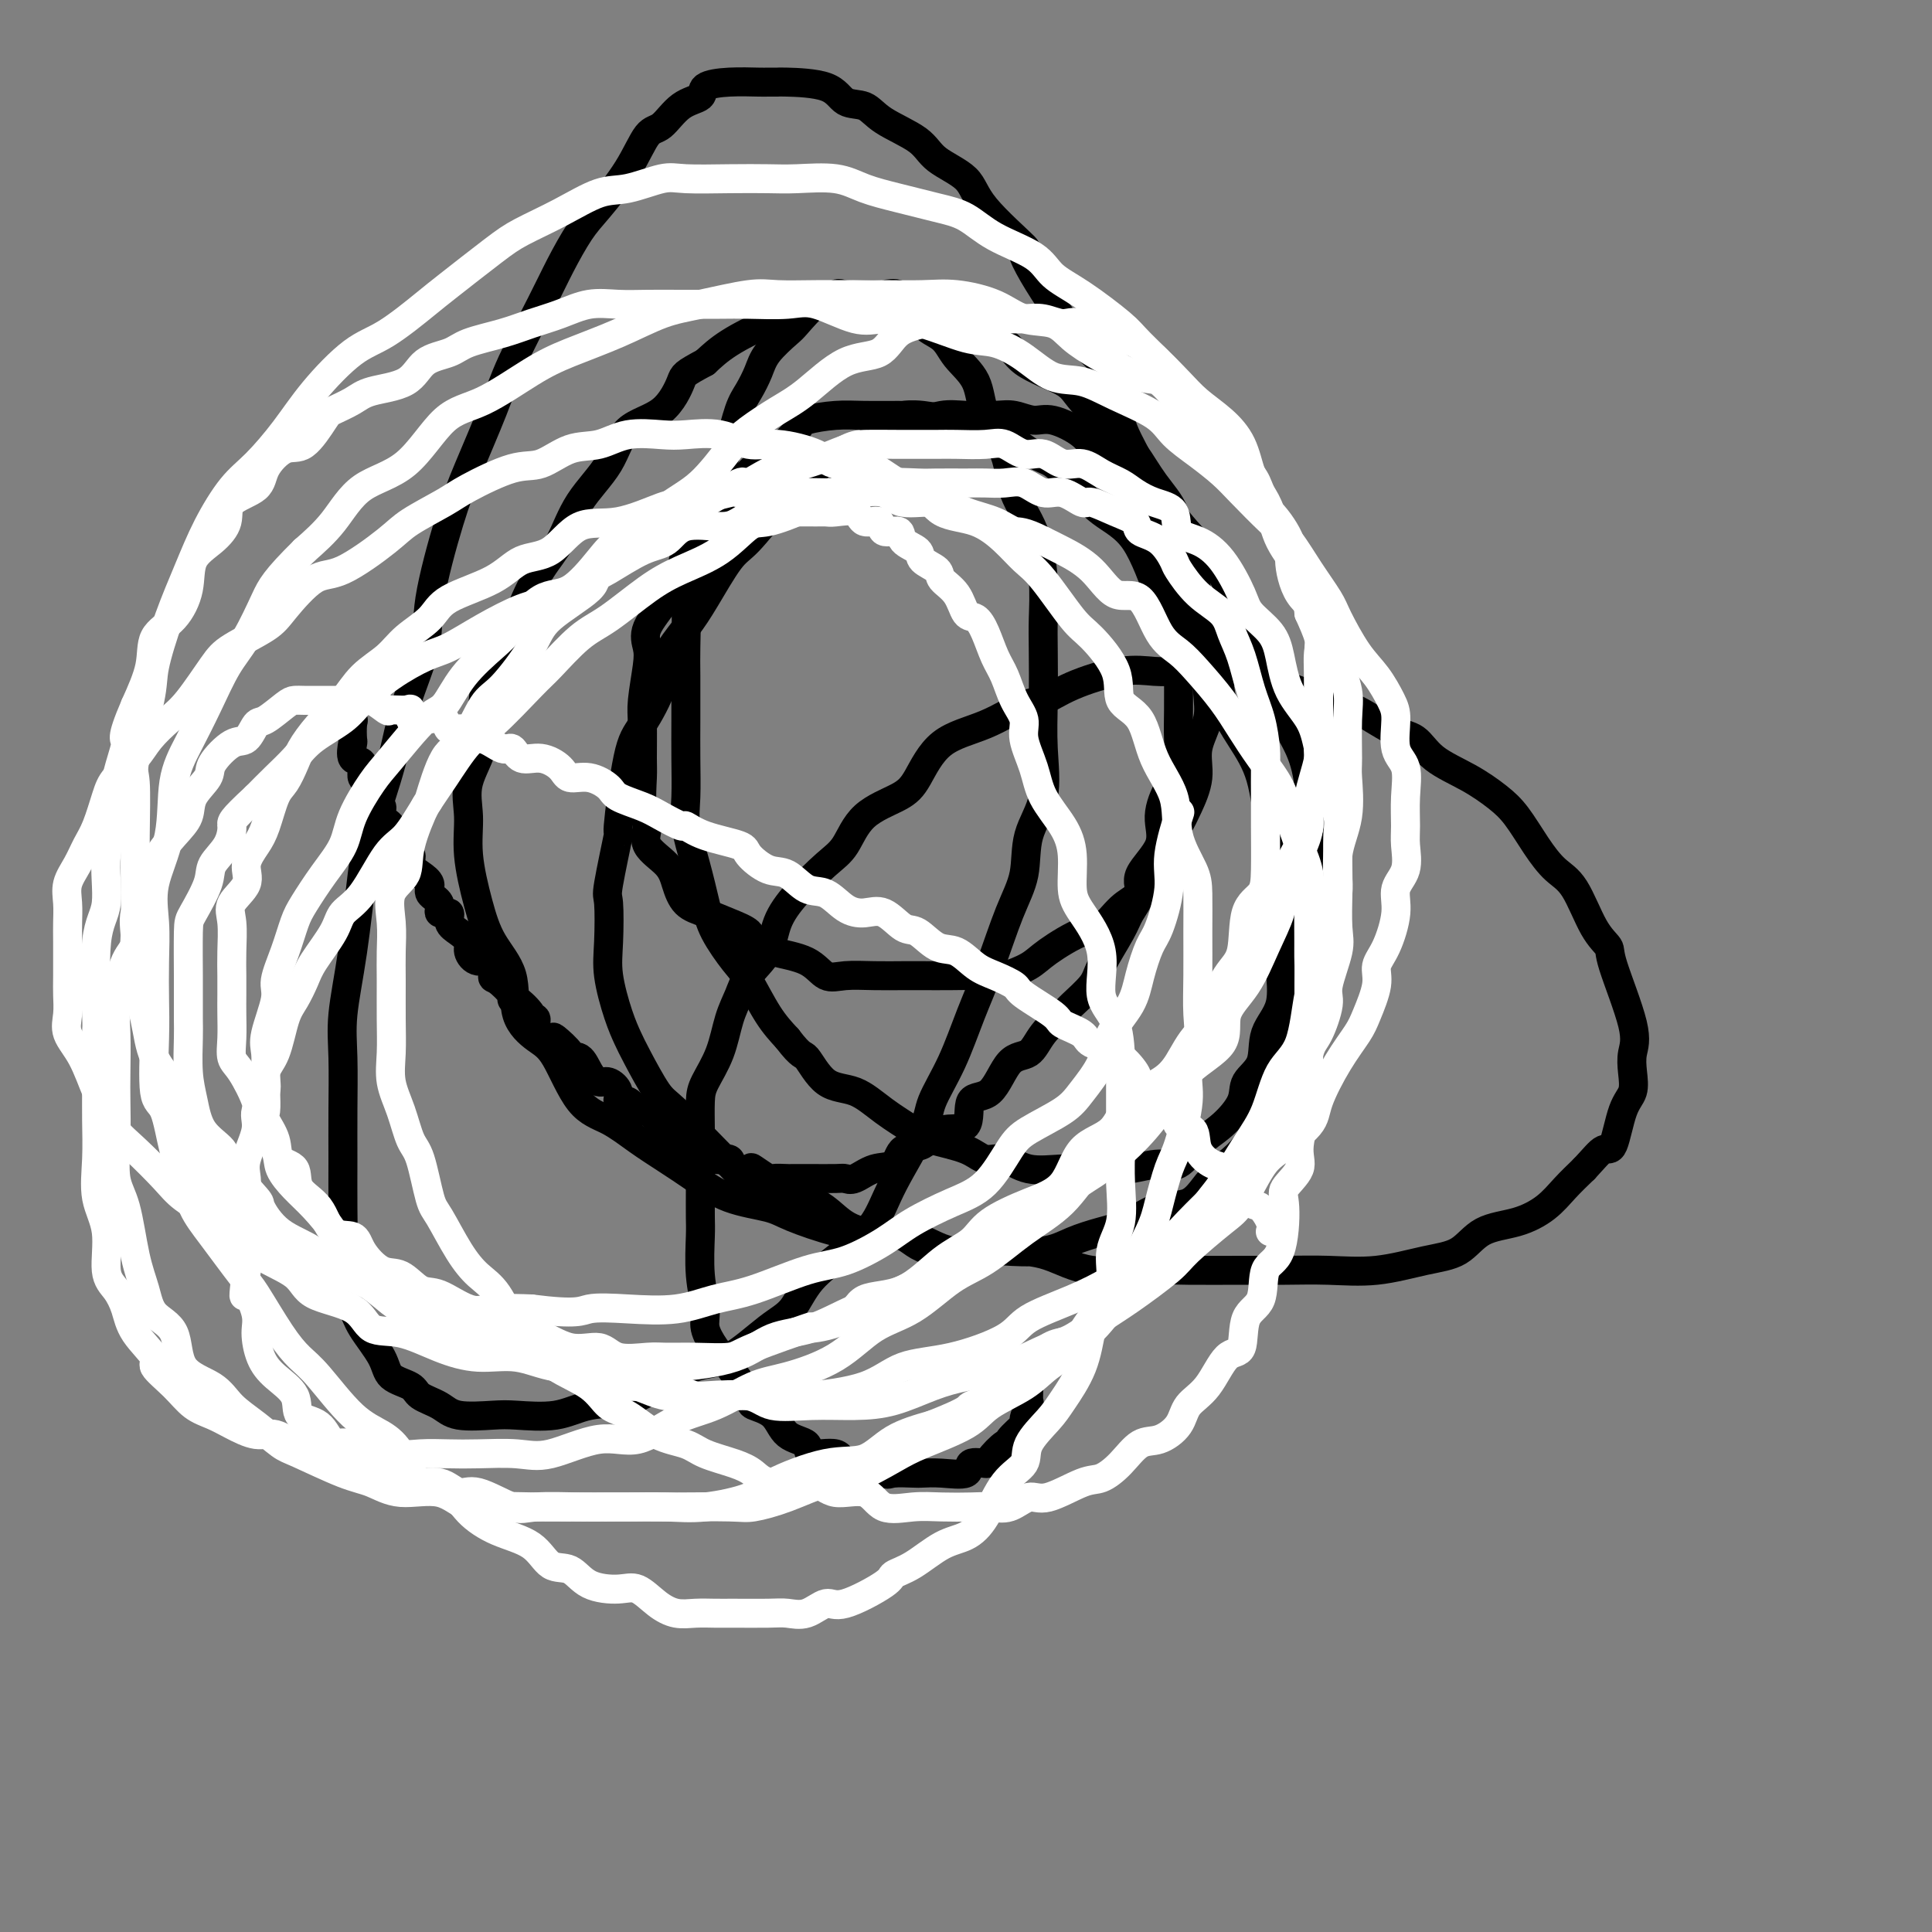
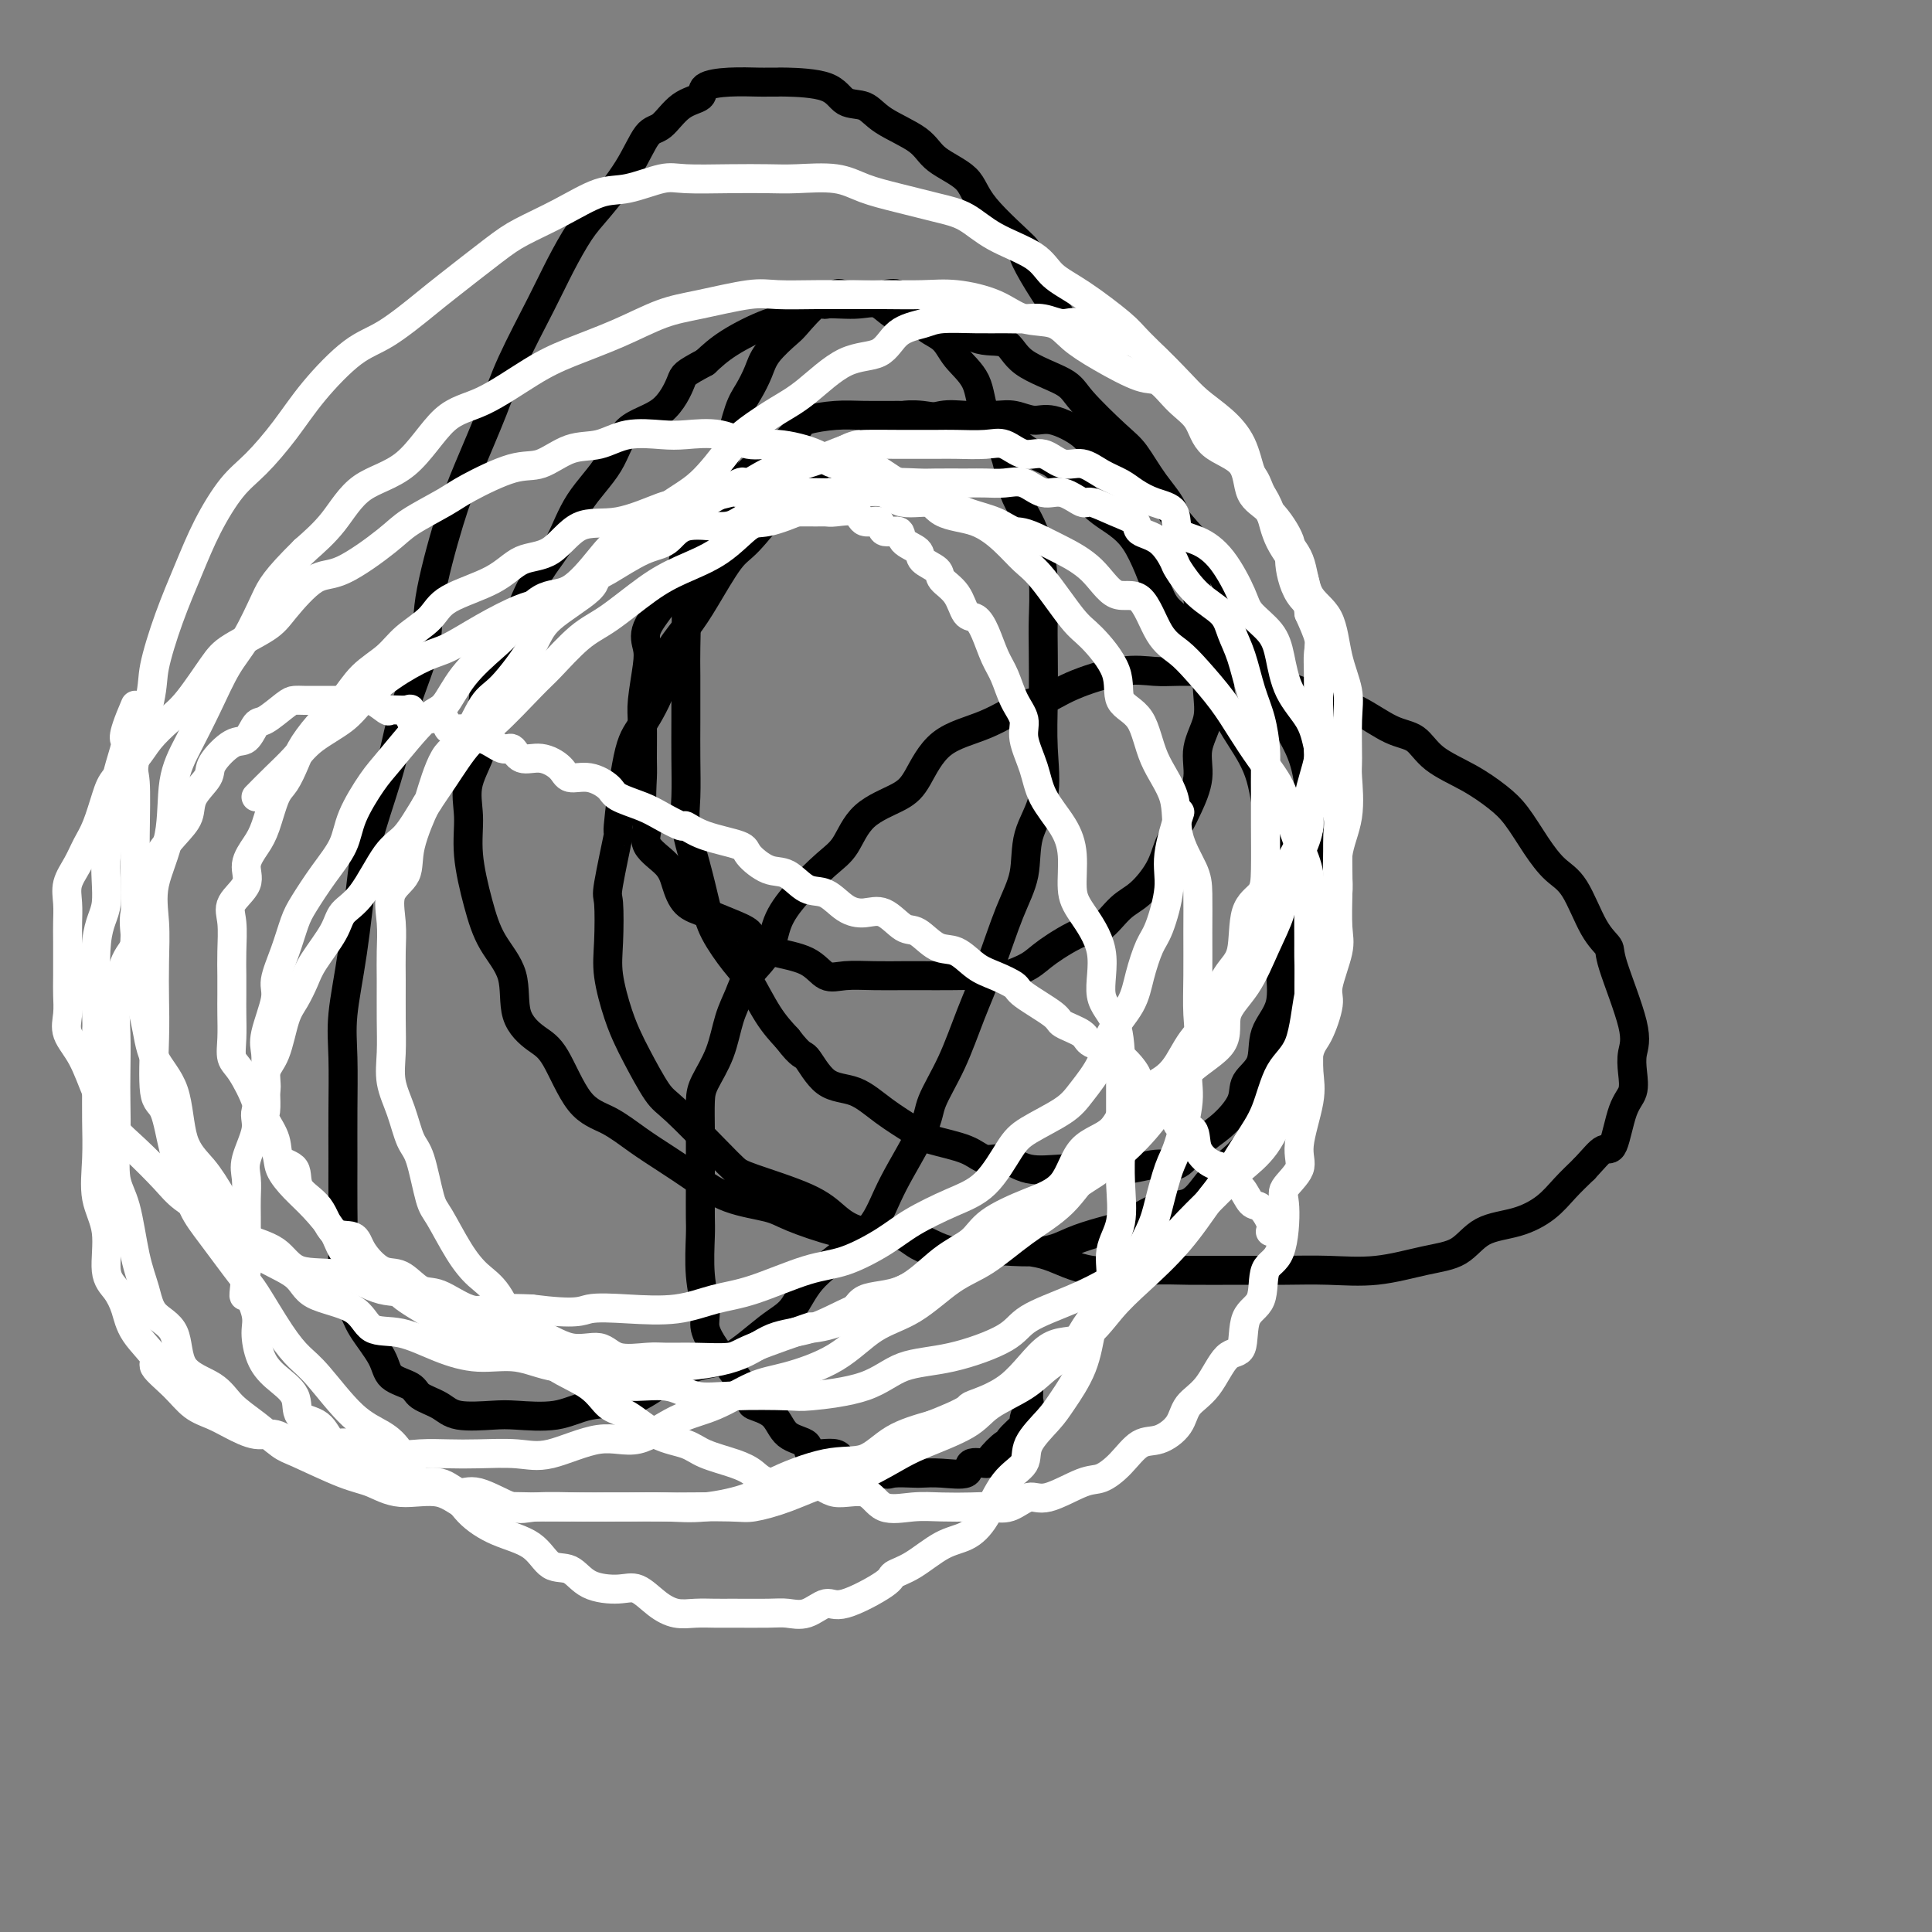
<svg xmlns="http://www.w3.org/2000/svg" viewBox="0 0 400 400" version="1.1">
  <rect x="0" y="0" width="400" height="400" fill="#808080" stroke="none" />
  <g fill="none" stroke="#000000" stroke-width="6" stroke-linecap="round" stroke-linejoin="round">
-     <path d="M71,149c0.844,-0.024 1.688,-0.048 2,0c0.312,0.048 0.092,0.168 0,1c-0.092,0.832 -0.055,2.378 0,3c0.055,0.622 0.127,0.322 0,1c-0.127,0.678 -0.454,2.334 0,3c0.454,0.666 1.689,0.340 2,1c0.311,0.660 -0.301,2.305 0,3c0.301,0.695 1.514,0.441 2,1c0.486,0.559 0.243,1.931 0,3c-0.243,1.069 -0.488,1.833 0,2c0.488,0.167 1.708,-0.265 2,0c0.292,0.265 -0.344,1.228 0,2c0.344,0.772 1.669,1.354 2,2c0.331,0.646 -0.333,1.356 0,2c0.333,0.644 1.664,1.222 2,2c0.336,0.778 -0.322,1.755 0,2c0.322,0.245 1.625,-0.244 2,0c0.375,0.244 -0.179,1.219 0,2c0.179,0.781 1.089,1.366 2,2c0.911,0.634 1.821,1.317 2,2c0.179,0.683 -0.374,1.366 0,2c0.374,0.634 1.675,1.219 2,2c0.325,0.781 -0.325,1.756 0,2c0.325,0.244 1.627,-0.245 2,0c0.373,0.245 -0.183,1.223 0,2c0.183,0.777 1.104,1.354 2,2c0.896,0.646 1.767,1.361 2,2c0.233,0.639 -0.171,1.202 0,2c0.171,0.798 0.919,1.832 2,2c1.081,0.168 2.496,-0.529 3,0c0.504,0.529 0.097,2.283 0,3c-0.097,0.717 0.115,0.399 1,1c0.885,0.601 2.442,2.123 3,3c0.558,0.877 0.116,1.108 0,1c-0.116,-0.108 0.096,-0.555 1,0c0.904,0.555 2.502,2.111 3,3c0.498,0.889 -0.104,1.111 0,1c0.104,-0.111 0.915,-0.556 1,0c0.085,0.556 -0.557,2.111 0,3c0.557,0.889 2.313,1.111 3,1c0.687,-0.111 0.305,-0.557 1,0c0.695,0.557 2.465,2.115 3,3c0.535,0.885 -0.167,1.097 0,1c0.167,-0.097 1.201,-0.504 2,0c0.799,0.504 1.361,1.919 2,3c0.639,1.081 1.354,1.829 2,2c0.646,0.171 1.223,-0.233 2,0c0.777,0.233 1.755,1.105 2,2c0.245,0.895 -0.244,1.814 0,2c0.244,0.186 1.219,-0.363 2,0c0.781,0.363 1.366,1.636 2,2c0.634,0.364 1.317,-0.182 2,0c0.683,0.182 1.366,1.090 2,2c0.634,0.910 1.219,1.821 2,2c0.781,0.179 1.757,-0.375 2,0c0.243,0.375 -0.246,1.678 0,2c0.246,0.322 1.226,-0.336 2,0c0.774,0.336 1.343,1.667 2,2c0.657,0.333 1.403,-0.331 2,0c0.597,0.331 1.047,1.656 2,2c0.953,0.344 2.410,-0.293 3,0c0.590,0.293 0.313,1.514 1,2c0.687,0.486 2.339,0.235 3,0c0.661,-0.235 0.332,-0.455 1,0c0.668,0.455 2.334,1.586 3,2c0.666,0.414 0.331,0.111 1,0c0.669,-0.111 2.340,-0.030 3,0c0.660,0.030 0.309,0.007 1,0c0.691,-0.007 2.424,-0.000 3,0c0.576,0.000 -0.006,-0.007 1,0c1.006,0.007 3.600,0.029 5,0c1.400,-0.029 1.605,-0.110 2,0c0.395,0.110 0.980,0.411 2,0c1.020,-0.411 2.476,-1.533 4,-2c1.524,-0.467 3.117,-0.278 4,-1c0.883,-0.722 1.056,-2.355 2,-3c0.944,-0.645 2.657,-0.300 4,-1c1.343,-0.700 2.315,-2.444 4,-3c1.685,-0.556 4.083,0.074 5,-1c0.917,-1.074 0.355,-3.854 1,-5c0.645,-1.146 2.499,-0.657 4,-2c1.501,-1.343 2.651,-4.518 4,-6c1.349,-1.482 2.897,-1.271 4,-2c1.103,-0.729 1.760,-2.396 3,-4c1.240,-1.604 3.064,-3.143 4,-4c0.936,-0.857 0.984,-1.033 2,-2c1.016,-0.967 2.999,-2.727 4,-4c1.001,-1.273 1.021,-2.060 2,-4c0.979,-1.940 2.919,-5.031 4,-7c1.081,-1.969 1.304,-2.814 2,-4c0.696,-1.186 1.866,-2.712 2,-4c0.134,-1.288 -0.769,-2.337 0,-4c0.769,-1.663 3.211,-3.938 4,-6c0.789,-2.062 -0.076,-3.909 0,-6c0.076,-2.091 1.092,-4.426 2,-6c0.908,-1.574 1.707,-2.385 2,-4c0.293,-1.615 0.078,-4.032 0,-6c-0.078,-1.968 -0.021,-3.485 0,-6c0.021,-2.515 0.004,-6.027 0,-8c-0.004,-1.973 0.005,-2.406 0,-4c-0.005,-1.594 -0.022,-4.349 0,-7c0.022,-2.651 0.085,-5.200 0,-8c-0.085,-2.800 -0.318,-5.852 -1,-8c-0.682,-2.148 -1.813,-3.393 -3,-6c-1.187,-2.607 -2.428,-6.577 -4,-10c-1.572,-3.423 -3.473,-6.299 -4,-9c-0.527,-2.701 0.320,-5.227 -1,-8c-1.320,-2.773 -4.806,-5.792 -7,-8c-2.194,-2.208 -3.097,-3.604 -4,-5" />
    <path d="M220,66c-3.633,-4.942 -7.214,-10.796 -8,-13c-0.786,-2.204 1.224,-0.756 0,-2c-1.224,-1.244 -5.682,-5.179 -8,-8c-2.318,-2.821 -2.496,-4.529 -4,-6c-1.504,-1.471 -4.335,-2.707 -6,-4c-1.665,-1.293 -2.162,-2.644 -4,-4c-1.838,-1.356 -5.015,-2.717 -7,-4c-1.985,-1.283 -2.779,-2.487 -4,-3c-1.221,-0.513 -2.870,-0.334 -4,-1c-1.130,-0.666 -1.742,-2.178 -4,-3c-2.258,-0.822 -6.164,-0.953 -8,-1c-1.836,-0.047 -1.603,-0.011 -2,0c-0.397,0.011 -1.424,-0.005 -2,0c-0.576,0.005 -0.702,0.029 -2,0c-1.298,-0.029 -3.768,-0.113 -6,0c-2.232,0.113 -4.225,0.421 -5,1c-0.775,0.579 -0.333,1.428 -1,2c-0.667,0.572 -2.443,0.866 -4,2c-1.557,1.134 -2.894,3.108 -4,4c-1.106,0.892 -1.979,0.701 -3,2c-1.021,1.299 -2.188,4.087 -4,7c-1.812,2.913 -4.267,5.949 -6,8c-1.733,2.051 -2.745,3.116 -4,5c-1.255,1.884 -2.755,4.588 -4,7c-1.245,2.412 -2.236,4.533 -4,8c-1.764,3.467 -4.302,8.281 -6,12c-1.698,3.719 -2.557,6.344 -4,10c-1.443,3.656 -3.472,8.343 -5,12c-1.528,3.657 -2.557,6.285 -4,11c-1.443,4.715 -3.300,11.519 -4,16c-0.700,4.481 -0.242,6.640 -1,10c-0.758,3.360 -2.730,7.923 -4,12c-1.270,4.077 -1.836,7.670 -3,12c-1.164,4.330 -2.925,9.398 -4,13c-1.075,3.602 -1.465,5.737 -2,10c-0.535,4.263 -1.215,10.653 -2,16c-0.785,5.347 -1.675,9.652 -2,13c-0.325,3.348 -0.087,5.739 0,9c0.087,3.261 0.021,7.390 0,11c-0.021,3.610 0.001,6.699 0,10c-0.001,3.301 -0.025,6.814 0,10c0.025,3.186 0.098,6.046 0,9c-0.098,2.954 -0.366,6.003 0,8c0.366,1.997 1.366,2.944 2,4c0.634,1.056 0.902,2.222 2,4c1.098,1.778 3.025,4.166 4,6c0.975,1.834 0.998,3.112 2,4c1.002,0.888 2.981,1.387 4,2c1.019,0.613 1.076,1.341 2,2c0.924,0.659 2.714,1.250 4,2c1.286,0.750 2.069,1.658 4,2c1.931,0.342 5.009,0.118 7,0c1.991,-0.118 2.896,-0.130 5,0c2.104,0.130 5.408,0.402 8,0c2.592,-0.402 4.472,-1.479 7,-2c2.528,-0.521 5.705,-0.485 8,-1c2.295,-0.515 3.710,-1.580 6,-3c2.290,-1.420 5.457,-3.193 8,-4c2.543,-0.807 4.464,-0.647 7,-2c2.536,-1.353 5.687,-4.218 8,-6c2.313,-1.782 3.788,-2.480 5,-4c1.212,-1.520 2.160,-3.862 4,-6c1.840,-2.138 4.570,-4.070 7,-6c2.430,-1.930 4.558,-3.856 6,-6c1.442,-2.144 2.198,-4.506 4,-8c1.802,-3.494 4.648,-8.120 6,-11c1.352,-2.880 1.208,-4.015 2,-6c0.792,-1.985 2.521,-4.821 4,-8c1.479,-3.179 2.709,-6.700 4,-10c1.291,-3.300 2.645,-6.377 4,-10c1.355,-3.623 2.713,-7.792 4,-11c1.287,-3.208 2.502,-5.456 3,-8c0.498,-2.544 0.277,-5.386 1,-8c0.723,-2.614 2.390,-5.001 3,-8c0.610,-2.999 0.165,-6.611 0,-10c-0.165,-3.389 -0.048,-6.554 0,-10c0.048,-3.446 0.027,-7.174 0,-10c-0.027,-2.826 -0.060,-4.749 0,-7c0.060,-2.251 0.212,-4.830 0,-8c-0.212,-3.170 -0.789,-6.931 -2,-10c-1.211,-3.069 -3.056,-5.447 -4,-8c-0.944,-2.553 -0.989,-5.282 -2,-8c-1.011,-2.718 -2.990,-5.425 -4,-8c-1.010,-2.575 -1.052,-5.017 -2,-7c-0.948,-1.983 -2.801,-3.506 -4,-5c-1.199,-1.494 -1.744,-2.958 -3,-4c-1.256,-1.042 -3.223,-1.663 -4,-3c-0.777,-1.337 -0.364,-3.392 -1,-4c-0.636,-0.608 -2.322,0.229 -3,0c-0.678,-0.229 -0.349,-1.525 -1,-2c-0.651,-0.475 -2.282,-0.130 -3,0c-0.718,0.130 -0.525,0.043 -1,0c-0.475,-0.043 -1.620,-0.043 -3,0c-1.380,0.043 -2.997,0.131 -4,0c-1.003,-0.131 -1.393,-0.479 -2,0c-0.607,0.479 -1.430,1.787 -2,2c-0.570,0.213 -0.887,-0.667 -2,0c-1.113,0.667 -3.022,2.881 -4,4c-0.978,1.119 -1.024,1.142 -2,2c-0.976,0.858 -2.881,2.551 -4,4c-1.119,1.449 -1.453,2.656 -2,4c-0.547,1.344 -1.306,2.826 -2,4c-0.694,1.174 -1.321,2.039 -2,4c-0.679,1.961 -1.409,5.017 -2,7c-0.591,1.983 -1.044,2.893 -2,5c-0.956,2.107 -2.414,5.410 -3,8c-0.586,2.590 -0.301,4.467 -1,7c-0.699,2.533 -2.384,5.722 -3,8c-0.616,2.278 -0.165,3.645 0,6c0.165,2.355 0.045,5.697 0,8c-0.045,2.303 -0.014,3.568 0,6c0.014,2.432 0.009,6.030 0,9c-0.009,2.970 -0.024,5.311 0,8c0.024,2.689 0.088,5.725 0,8c-0.088,2.275 -0.326,3.789 0,6c0.326,2.211 1.216,5.120 2,8c0.784,2.880 1.462,5.733 2,8c0.538,2.267 0.937,3.950 2,6c1.063,2.050 2.790,4.467 4,6c1.210,1.533 1.903,2.182 3,4c1.097,1.818 2.599,4.805 4,7c1.401,2.195 2.700,3.597 4,5" />
    <path d="M163,215c3.061,4.025 3.215,3.088 4,4c0.785,0.912 2.201,3.672 4,5c1.799,1.328 3.980,1.223 6,2c2.020,0.777 3.880,2.437 6,4c2.120,1.563 4.499,3.030 6,4c1.501,0.970 2.124,1.444 4,2c1.876,0.556 5.003,1.192 7,2c1.997,0.808 2.862,1.786 4,2c1.138,0.214 2.548,-0.335 4,0c1.452,0.335 2.945,1.555 5,2c2.055,0.445 4.671,0.115 7,0c2.329,-0.115 4.370,-0.013 6,0c1.630,0.013 2.851,-0.061 4,0c1.149,0.061 2.228,0.258 4,0c1.772,-0.258 4.237,-0.971 6,-1c1.763,-0.029 2.823,0.625 4,0c1.177,-0.625 2.470,-2.528 4,-4c1.530,-1.472 3.297,-2.514 5,-4c1.703,-1.486 3.343,-3.415 4,-5c0.657,-1.585 0.330,-2.824 1,-4c0.670,-1.176 2.337,-2.289 3,-4c0.663,-1.711 0.321,-4.019 1,-6c0.679,-1.981 2.380,-3.636 3,-6c0.620,-2.364 0.160,-5.439 0,-8c-0.160,-2.561 -0.019,-4.609 0,-7c0.019,-2.391 -0.083,-5.126 0,-8c0.083,-2.874 0.351,-5.885 0,-8c-0.351,-2.115 -1.321,-3.332 -2,-6c-0.679,-2.668 -1.067,-6.788 -2,-10c-0.933,-3.212 -2.412,-5.517 -4,-8c-1.588,-2.483 -3.286,-5.143 -4,-8c-0.714,-2.857 -0.443,-5.910 -2,-9c-1.557,-3.090 -4.940,-6.216 -7,-8c-2.060,-1.784 -2.795,-2.225 -4,-5c-1.205,-2.775 -2.880,-7.882 -5,-11c-2.120,-3.118 -4.687,-4.245 -7,-6c-2.313,-1.755 -4.373,-4.138 -6,-6c-1.627,-1.862 -2.819,-3.202 -4,-4c-1.181,-0.798 -2.349,-1.055 -4,-2c-1.651,-0.945 -3.785,-2.579 -6,-4c-2.215,-1.421 -4.511,-2.630 -6,-3c-1.489,-0.370 -2.172,0.097 -4,0c-1.828,-0.097 -4.800,-0.759 -7,-1c-2.200,-0.241 -3.626,-0.062 -4,0c-0.374,0.062 0.306,0.007 -1,0c-1.306,-0.007 -4.596,0.036 -7,0c-2.404,-0.036 -3.920,-0.149 -6,0c-2.080,0.149 -4.723,0.559 -6,1c-1.277,0.441 -1.187,0.911 -2,2c-0.813,1.089 -2.527,2.795 -4,4c-1.473,1.205 -2.703,1.908 -4,3c-1.297,1.092 -2.661,2.572 -4,4c-1.339,1.428 -2.653,2.803 -4,4c-1.347,1.197 -2.726,2.217 -4,4c-1.274,1.783 -2.443,4.329 -3,6c-0.557,1.671 -0.502,2.467 -1,4c-0.498,1.533 -1.549,3.803 -3,6c-1.451,2.197 -3.303,4.320 -4,6c-0.697,1.680 -0.239,2.915 0,4c0.239,1.085 0.261,2.020 0,4c-0.261,1.980 -0.803,5.005 -1,7c-0.197,1.995 -0.048,2.959 0,5c0.048,2.041 -0.005,5.157 0,7c0.005,1.843 0.067,2.411 0,4c-0.067,1.589 -0.264,4.199 0,6c0.264,1.801 0.989,2.794 1,4c0.011,1.206 -0.694,2.627 0,4c0.694,1.373 2.785,2.700 4,4c1.215,1.300 1.552,2.575 2,4c0.448,1.425 1.007,3.001 2,4c0.993,0.999 2.418,1.423 4,2c1.582,0.577 3.319,1.308 5,2c1.681,0.692 3.306,1.346 4,2c0.694,0.654 0.455,1.310 1,2c0.545,0.690 1.872,1.414 4,2c2.128,0.586 5.055,1.033 7,2c1.945,0.967 2.906,2.455 4,3c1.094,0.545 2.320,0.146 4,0c1.680,-0.146 3.815,-0.040 6,0c2.185,0.040 4.421,0.012 6,0c1.579,-0.012 2.503,-0.009 4,0c1.497,0.009 3.569,0.023 6,0c2.431,-0.023 5.221,-0.084 7,0c1.779,0.084 2.548,0.313 4,0c1.452,-0.313 3.588,-1.169 5,-2c1.412,-0.831 2.099,-1.638 4,-3c1.901,-1.362 5.017,-3.280 7,-4c1.983,-0.720 2.835,-0.243 4,-1c1.165,-0.757 2.644,-2.747 4,-4c1.356,-1.253 2.589,-1.768 4,-3c1.411,-1.232 2.999,-3.181 4,-5c1.001,-1.819 1.415,-3.506 2,-5c0.585,-1.494 1.341,-2.793 2,-4c0.659,-1.207 1.220,-2.322 2,-4c0.780,-1.678 1.778,-3.919 2,-6c0.222,-2.081 -0.331,-4.003 0,-6c0.331,-1.997 1.545,-4.070 2,-6c0.455,-1.930 0.149,-3.719 0,-6c-0.149,-2.281 -0.142,-5.056 0,-7c0.142,-1.944 0.419,-3.057 0,-5c-0.419,-1.943 -1.536,-4.716 -2,-7c-0.464,-2.284 -0.277,-4.078 -1,-6c-0.723,-1.922 -2.356,-3.970 -3,-6c-0.644,-2.030 -0.298,-4.042 -1,-6c-0.702,-1.958 -2.451,-3.864 -4,-6c-1.549,-2.136 -2.898,-4.503 -4,-6c-1.102,-1.497 -1.959,-2.125 -4,-4c-2.041,-1.875 -5.268,-4.995 -7,-7c-1.732,-2.005 -1.968,-2.893 -4,-4c-2.032,-1.107 -5.859,-2.433 -8,-4c-2.141,-1.567 -2.596,-3.373 -4,-4c-1.404,-0.627 -3.757,-0.073 -6,-1c-2.243,-0.927 -4.376,-3.336 -7,-4c-2.624,-0.664 -5.740,0.417 -8,0c-2.260,-0.417 -3.665,-2.332 -5,-3c-1.335,-0.668 -2.601,-0.090 -5,0c-2.399,0.090 -5.933,-0.307 -8,0c-2.067,0.307 -2.667,1.319 -4,2c-1.333,0.681 -3.397,1.029 -6,2c-2.603,0.971 -5.744,2.563 -8,4c-2.256,1.437 -3.628,2.718 -5,4" />
    <path d="M146,75c-4.550,2.440 -4.426,2.540 -5,4c-0.574,1.460 -1.847,4.280 -4,6c-2.153,1.720 -5.187,2.340 -7,4c-1.813,1.660 -2.405,4.361 -4,7c-1.595,2.639 -4.193,5.215 -6,8c-1.807,2.785 -2.823,5.778 -4,8c-1.177,2.222 -2.516,3.673 -4,6c-1.484,2.327 -3.112,5.529 -4,8c-0.888,2.471 -1.034,4.210 -2,6c-0.966,1.790 -2.752,3.631 -4,6c-1.248,2.369 -1.958,5.266 -2,8c-0.042,2.734 0.583,5.306 0,8c-0.583,2.694 -2.373,5.510 -3,8c-0.627,2.490 -0.090,4.655 0,7c0.090,2.345 -0.266,4.871 0,8c0.266,3.129 1.155,6.862 2,10c0.845,3.138 1.645,5.681 3,8c1.355,2.319 3.263,4.414 4,7c0.737,2.586 0.303,5.664 1,8c0.697,2.336 2.527,3.930 4,5c1.473,1.070 2.591,1.615 4,4c1.409,2.385 3.109,6.608 5,9c1.891,2.392 3.972,2.952 6,4c2.028,1.048 4.003,2.585 6,4c1.997,1.415 4.017,2.710 6,4c1.983,1.290 3.928,2.576 6,4c2.072,1.424 4.271,2.985 7,4c2.729,1.015 5.987,1.484 8,2c2.013,0.516 2.782,1.078 5,2c2.218,0.922 5.884,2.205 9,3c3.116,0.795 5.683,1.102 8,1c2.317,-0.102 4.383,-0.614 6,0c1.617,0.614 2.783,2.355 6,3c3.217,0.645 8.484,0.195 11,0c2.516,-0.195 2.282,-0.134 4,0c1.718,0.134 5.388,0.340 8,0c2.612,-0.340 4.166,-1.226 6,-2c1.834,-0.774 3.950,-1.434 6,-2c2.050,-0.566 4.036,-1.036 6,-2c1.964,-0.964 3.907,-2.422 6,-3c2.093,-0.578 4.334,-0.278 6,-1c1.666,-0.722 2.755,-2.467 4,-4c1.245,-1.533 2.647,-2.854 4,-4c1.353,-1.146 2.659,-2.119 4,-4c1.341,-1.881 2.717,-4.671 4,-7c1.283,-2.329 2.473,-4.196 3,-6c0.527,-1.804 0.390,-3.546 1,-6c0.610,-2.454 1.967,-5.619 3,-8c1.033,-2.381 1.741,-3.979 2,-6c0.259,-2.021 0.071,-4.467 0,-7c-0.071,-2.533 -0.023,-5.154 0,-8c0.023,-2.846 0.020,-5.917 0,-9c-0.020,-3.083 -0.059,-6.177 0,-9c0.059,-2.823 0.214,-5.375 0,-8c-0.214,-2.625 -0.798,-5.323 -2,-8c-1.202,-2.677 -3.021,-5.332 -4,-8c-0.979,-2.668 -1.119,-5.349 -2,-8c-0.881,-2.651 -2.503,-5.272 -4,-8c-1.497,-2.728 -2.869,-5.562 -4,-8c-1.131,-2.438 -2.022,-4.479 -4,-7c-1.978,-2.521 -5.044,-5.521 -7,-8c-1.956,-2.479 -2.803,-4.437 -4,-6c-1.197,-1.563 -2.746,-2.729 -5,-4c-2.254,-1.271 -5.215,-2.646 -7,-4c-1.785,-1.354 -2.393,-2.689 -4,-4c-1.607,-1.311 -4.211,-2.600 -6,-3c-1.789,-0.400 -2.763,0.088 -4,0c-1.237,-0.088 -2.736,-0.750 -4,-1c-1.264,-0.250 -2.291,-0.086 -4,0c-1.709,0.086 -4.100,0.094 -6,0c-1.900,-0.094 -3.310,-0.291 -5,0c-1.690,0.291 -3.659,1.070 -5,1c-1.341,-0.070 -2.053,-0.991 -4,0c-1.947,0.991 -5.130,3.892 -7,5c-1.870,1.108 -2.426,0.422 -4,1c-1.574,0.578 -4.166,2.418 -6,4c-1.834,1.582 -2.910,2.904 -4,4c-1.090,1.096 -2.194,1.964 -4,4c-1.806,2.036 -4.313,5.240 -6,7c-1.687,1.760 -2.554,2.077 -4,4c-1.446,1.923 -3.472,5.453 -5,8c-1.528,2.547 -2.558,4.113 -4,6c-1.442,1.887 -3.294,4.096 -4,6c-0.706,1.904 -0.264,3.502 -1,6c-0.736,2.498 -2.650,5.896 -4,8c-1.350,2.104 -2.138,2.915 -3,7c-0.862,4.085 -1.800,11.445 -2,14c-0.200,2.555 0.337,0.304 0,2c-0.337,1.696 -1.549,7.338 -2,10c-0.451,2.662 -0.143,2.344 0,4c0.143,1.656 0.119,5.286 0,8c-0.119,2.714 -0.334,4.513 0,7c0.334,2.487 1.218,5.662 2,8c0.782,2.338 1.462,3.840 2,5c0.538,1.160 0.935,1.977 2,4c1.065,2.023 2.798,5.250 4,7c1.202,1.750 1.871,2.022 4,4c2.129,1.978 5.716,5.663 8,8c2.284,2.337 3.263,3.327 4,4c0.737,0.673 1.231,1.028 4,2c2.769,0.972 7.813,2.559 11,4c3.187,1.441 4.516,2.736 6,4c1.484,1.264 3.122,2.497 6,3c2.878,0.503 6.997,0.276 10,1c3.003,0.724 4.889,2.401 8,3c3.111,0.599 7.446,0.122 11,0c3.554,-0.122 6.328,0.111 9,1c2.672,0.889 5.243,2.435 9,3c3.757,0.565 8.700,0.151 12,0c3.300,-0.151 4.959,-0.039 8,0c3.041,0.039 7.466,0.004 11,0c3.534,-0.004 6.178,0.023 9,0c2.822,-0.023 5.823,-0.097 9,0c3.177,0.097 6.529,0.364 10,0c3.471,-0.364 7.061,-1.360 10,-2c2.939,-0.640 5.226,-0.926 7,-2c1.774,-1.074 3.033,-2.937 5,-4c1.967,-1.063 4.641,-1.326 7,-2c2.359,-0.674 4.404,-1.758 6,-3c1.596,-1.242 2.742,-2.640 4,-4c1.258,-1.360 2.629,-2.680 4,-4" />
    <path d="M328,242c2.046,-2.183 3.161,-3.640 4,-4c0.839,-0.360 1.401,0.379 2,-1c0.599,-1.379 1.236,-4.875 2,-7c0.764,-2.125 1.654,-2.881 2,-4c0.346,-1.119 0.147,-2.603 0,-4c-0.147,-1.397 -0.244,-2.708 0,-4c0.244,-1.292 0.828,-2.566 0,-6c-0.828,-3.434 -3.067,-9.029 -4,-12c-0.933,-2.971 -0.559,-3.317 -1,-4c-0.441,-0.683 -1.696,-1.701 -3,-4c-1.304,-2.299 -2.658,-5.878 -4,-8c-1.342,-2.122 -2.674,-2.787 -4,-4c-1.326,-1.213 -2.648,-2.974 -4,-5c-1.352,-2.026 -2.734,-4.319 -4,-6c-1.266,-1.681 -2.415,-2.752 -4,-4c-1.585,-1.248 -3.605,-2.673 -6,-4c-2.395,-1.327 -5.164,-2.554 -7,-4c-1.836,-1.446 -2.738,-3.110 -4,-4c-1.262,-0.890 -2.884,-1.005 -5,-2c-2.116,-0.995 -4.728,-2.869 -7,-4c-2.272,-1.131 -4.205,-1.518 -6,-2c-1.795,-0.482 -3.452,-1.057 -6,-2c-2.548,-0.943 -5.985,-2.252 -8,-3c-2.015,-0.748 -2.606,-0.935 -4,-1c-1.394,-0.065 -3.589,-0.009 -6,0c-2.411,0.009 -5.037,-0.029 -7,0c-1.963,0.029 -3.263,0.123 -5,0c-1.737,-0.123 -3.909,-0.465 -7,0c-3.091,0.465 -7.099,1.737 -10,3c-2.901,1.263 -4.695,2.515 -6,3c-1.305,0.485 -2.120,0.201 -4,1c-1.880,0.799 -4.824,2.679 -8,4c-3.176,1.321 -6.583,2.083 -9,4c-2.417,1.917 -3.845,4.989 -5,7c-1.155,2.011 -2.037,2.959 -4,4c-1.963,1.041 -5.005,2.174 -7,4c-1.995,1.826 -2.941,4.346 -4,6c-1.059,1.654 -2.231,2.441 -4,4c-1.769,1.559 -4.136,3.890 -6,6c-1.864,2.110 -3.224,4.001 -4,6c-0.776,1.999 -0.969,4.108 -2,6c-1.031,1.892 -2.899,3.567 -4,5c-1.101,1.433 -1.433,2.625 -2,4c-0.567,1.375 -1.367,2.932 -2,5c-0.633,2.068 -1.098,4.645 -2,7c-0.902,2.355 -2.242,4.487 -3,6c-0.758,1.513 -0.935,2.408 -1,4c-0.065,1.592 -0.017,3.882 0,6c0.017,2.118 0.003,4.066 0,6c-0.003,1.934 0.003,3.854 0,6c-0.003,2.146 -0.016,4.516 0,6c0.016,1.484 0.063,2.081 0,4c-0.063,1.919 -0.234,5.161 0,8c0.234,2.839 0.873,5.275 1,7c0.127,1.725 -0.257,2.738 0,4c0.257,1.262 1.154,2.773 2,4c0.846,1.227 1.642,2.171 3,4c1.358,1.829 3.279,4.544 4,6c0.721,1.456 0.241,1.652 1,2c0.759,0.348 2.757,0.848 4,2c1.243,1.152 1.731,2.958 3,4c1.269,1.042 3.318,1.321 4,2c0.682,0.679 -0.003,1.759 1,2c1.003,0.241 3.694,-0.356 5,0c1.306,0.356 1.225,1.665 2,2c0.775,0.335 2.405,-0.302 4,0c1.595,0.302 3.155,1.545 4,2c0.845,0.455 0.973,0.124 2,0c1.027,-0.124 2.952,-0.041 4,0c1.048,0.041 1.220,0.039 2,0c0.780,-0.039 2.168,-0.116 4,0c1.832,0.116 4.109,0.426 5,0c0.891,-0.426 0.397,-1.588 1,-2c0.603,-0.412 2.302,-0.073 3,0c0.698,0.073 0.395,-0.121 1,-1c0.605,-0.879 2.119,-2.443 3,-3c0.881,-0.557 1.130,-0.108 1,0c-0.130,0.108 -0.637,-0.126 0,-1c0.637,-0.874 2.419,-2.387 3,-3c0.581,-0.613 -0.041,-0.326 0,-1c0.041,-0.674 0.743,-2.311 1,-3c0.257,-0.689 0.069,-0.432 0,-1c-0.069,-0.568 -0.019,-1.961 0,-3c0.019,-1.039 0.005,-1.726 0,-2c-0.005,-0.274 -0.003,-0.137 0,0" />
  </g>
  <g fill="none" stroke="#FFFFFF" stroke-width="6" stroke-linecap="round" stroke-linejoin="round">
    <path d="M263,255c0.179,-0.512 0.357,-1.024 0,-2c-0.357,-0.976 -1.251,-2.416 -2,-3c-0.749,-0.584 -1.354,-0.312 -2,-1c-0.646,-0.688 -1.333,-2.335 -2,-3c-0.667,-0.665 -1.314,-0.347 -2,-1c-0.686,-0.653 -1.410,-2.277 -2,-3c-0.590,-0.723 -1.046,-0.544 -2,-1c-0.954,-0.456 -2.407,-1.548 -3,-3c-0.593,-1.452 -0.328,-3.265 -1,-4c-0.672,-0.735 -2.282,-0.393 -3,-1c-0.718,-0.607 -0.542,-2.162 -1,-3c-0.458,-0.838 -1.548,-0.959 -3,-2c-1.452,-1.041 -3.264,-3.003 -4,-4c-0.736,-0.997 -0.394,-1.030 -1,-2c-0.606,-0.970 -2.160,-2.877 -4,-4c-1.840,-1.123 -3.964,-1.463 -5,-2c-1.036,-0.537 -0.982,-1.270 -2,-2c-1.018,-0.730 -3.108,-1.456 -4,-2c-0.892,-0.544 -0.587,-0.907 -2,-2c-1.413,-1.093 -4.545,-2.917 -6,-4c-1.455,-1.083 -1.235,-1.426 -2,-2c-0.765,-0.574 -2.515,-1.380 -4,-2c-1.485,-0.620 -2.703,-1.053 -4,-2c-1.297,-0.947 -2.671,-2.409 -4,-3c-1.329,-0.591 -2.613,-0.312 -4,-1c-1.387,-0.688 -2.877,-2.343 -4,-3c-1.123,-0.657 -1.878,-0.317 -3,-1c-1.122,-0.683 -2.610,-2.390 -4,-3c-1.390,-0.610 -2.682,-0.122 -4,0c-1.318,0.122 -2.662,-0.122 -4,-1c-1.338,-0.878 -2.671,-2.388 -4,-3c-1.329,-0.612 -2.655,-0.324 -4,-1c-1.345,-0.676 -2.708,-2.316 -4,-3c-1.292,-0.684 -2.511,-0.412 -4,-1c-1.489,-0.588 -3.247,-2.037 -4,-3c-0.753,-0.963 -0.501,-1.441 -2,-2c-1.499,-0.559 -4.748,-1.199 -7,-2c-2.252,-0.801 -3.507,-1.762 -4,-2c-0.493,-0.238 -0.224,0.246 -1,0c-0.776,-0.246 -2.598,-1.223 -4,-2c-1.402,-0.777 -2.386,-1.356 -4,-2c-1.614,-0.644 -3.859,-1.355 -5,-2c-1.141,-0.645 -1.179,-1.225 -2,-2c-0.821,-0.775 -2.426,-1.747 -4,-2c-1.574,-0.253 -3.118,0.211 -4,0c-0.882,-0.211 -1.102,-1.098 -2,-2c-0.898,-0.902 -2.473,-1.819 -4,-2c-1.527,-0.181 -3.005,0.374 -4,0c-0.995,-0.374 -1.507,-1.678 -2,-2c-0.493,-0.322 -0.966,0.336 -2,0c-1.034,-0.336 -2.628,-1.667 -4,-2c-1.372,-0.333 -2.523,0.331 -3,0c-0.477,-0.331 -0.279,-1.656 -1,-2c-0.721,-0.344 -2.361,0.292 -3,0c-0.639,-0.292 -0.277,-1.514 -1,-2c-0.723,-0.486 -2.530,-0.236 -4,0c-1.470,0.236 -2.601,0.458 -3,0c-0.399,-0.458 -0.064,-1.594 0,-2c0.064,-0.406 -0.143,-0.081 -1,0c-0.857,0.081 -2.365,-0.084 -3,0c-0.635,0.084 -0.397,0.415 -1,0c-0.603,-0.415 -2.048,-1.575 -3,-2c-0.952,-0.425 -1.410,-0.114 -2,0c-0.590,0.114 -1.313,0.030 -2,0c-0.687,-0.030 -1.339,-0.008 -2,0c-0.661,0.008 -1.332,0.002 -2,0c-0.668,-0.002 -1.332,0.000 -2,0c-0.668,-0.000 -1.341,-0.003 -2,0c-0.659,0.003 -1.303,0.012 -2,0c-0.697,-0.012 -1.446,-0.045 -2,0c-0.554,0.045 -0.912,0.166 -2,1c-1.088,0.834 -2.905,2.380 -4,3c-1.095,0.620 -1.467,0.314 -2,1c-0.533,0.686 -1.225,2.364 -2,3c-0.775,0.636 -1.631,0.232 -3,1c-1.369,0.768 -3.250,2.710 -4,4c-0.750,1.290 -0.370,1.928 -1,3c-0.630,1.072 -2.271,2.577 -3,4c-0.729,1.423 -0.547,2.765 -1,4c-0.453,1.235 -1.542,2.361 -3,4c-1.458,1.639 -3.286,3.789 -4,6c-0.714,2.211 -0.314,4.484 -1,6c-0.686,1.516 -2.457,2.275 -3,4c-0.543,1.725 0.142,4.418 0,6c-0.142,1.582 -1.110,2.055 -2,4c-0.890,1.945 -1.702,5.364 -2,8c-0.298,2.636 -0.081,4.491 0,7c0.081,2.509 0.028,5.674 0,8c-0.028,2.326 -0.030,3.814 0,6c0.030,2.186 0.092,5.069 0,8c-0.092,2.931 -0.336,5.908 0,8c0.336,2.092 1.253,3.298 2,6c0.747,2.702 1.323,6.901 2,10c0.677,3.099 1.455,5.097 2,7c0.545,1.903 0.857,3.709 2,5c1.143,1.291 3.115,2.066 4,4c0.885,1.934 0.681,5.026 2,7c1.319,1.974 4.161,2.830 6,4c1.839,1.170 2.676,2.653 4,4c1.324,1.347 3.136,2.559 5,4c1.864,1.441 3.779,3.113 5,4c1.221,0.887 1.746,0.991 4,2c2.254,1.009 6.236,2.923 9,4c2.764,1.077 4.309,1.318 6,2c1.691,0.682 3.528,1.804 6,2c2.472,0.196 5.580,-0.536 8,0c2.420,0.536 4.153,2.340 6,3c1.847,0.660 3.808,0.176 6,0c2.192,-0.176 4.616,-0.046 8,0c3.384,0.046 7.729,0.007 11,0c3.271,-0.007 5.467,0.019 8,0c2.533,-0.019 5.403,-0.083 8,0c2.597,0.083 4.921,0.313 8,0c3.079,-0.313 6.915,-1.168 9,-2c2.085,-0.832 2.421,-1.640 5,-3c2.579,-1.360 7.403,-3.272 11,-4c3.597,-0.728 5.969,-0.273 8,-1c2.031,-0.727 3.723,-2.636 6,-4c2.277,-1.364 5.138,-2.182 8,-3" />
    <path d="M193,295c8.703,-3.420 6.959,-3.471 8,-4c1.041,-0.529 4.865,-1.538 8,-4c3.135,-2.462 5.579,-6.377 8,-8c2.421,-1.623 4.820,-0.953 7,-2c2.180,-1.047 4.143,-3.812 6,-6c1.857,-2.188 3.609,-3.798 6,-6c2.391,-2.202 5.420,-4.994 8,-8c2.580,-3.006 4.709,-6.226 6,-8c1.291,-1.774 1.743,-2.103 3,-4c1.257,-1.897 3.320,-5.361 5,-8c1.680,-2.639 2.978,-4.453 4,-7c1.022,-2.547 1.768,-5.828 3,-8c1.232,-2.172 2.951,-3.235 4,-6c1.049,-2.765 1.428,-7.230 2,-10c0.572,-2.770 1.338,-3.843 2,-6c0.662,-2.157 1.221,-5.397 2,-8c0.779,-2.603 1.778,-4.569 2,-7c0.222,-2.431 -0.333,-5.328 0,-8c0.333,-2.672 1.555,-5.118 2,-8c0.445,-2.882 0.113,-6.199 0,-8c-0.113,-1.801 -0.006,-2.085 0,-4c0.006,-1.915 -0.089,-5.461 0,-8c0.089,-2.539 0.363,-4.072 0,-6c-0.363,-1.928 -1.362,-4.251 -2,-7c-0.638,-2.749 -0.913,-5.923 -2,-8c-1.087,-2.077 -2.984,-3.055 -4,-5c-1.016,-1.945 -1.151,-4.857 -2,-7c-0.849,-2.143 -2.412,-3.518 -4,-6c-1.588,-2.482 -3.201,-6.071 -4,-8c-0.799,-1.929 -0.784,-2.197 -2,-4c-1.216,-1.803 -3.661,-5.141 -6,-8c-2.339,-2.859 -4.571,-5.241 -6,-7c-1.429,-1.759 -2.056,-2.896 -4,-5c-1.944,-2.104 -5.205,-5.175 -7,-7c-1.795,-1.825 -2.124,-2.406 -4,-4c-1.876,-1.594 -5.298,-4.202 -8,-6c-2.702,-1.798 -4.684,-2.785 -6,-4c-1.316,-1.215 -1.967,-2.657 -4,-4c-2.033,-1.343 -5.449,-2.586 -8,-4c-2.551,-1.414 -4.237,-2.999 -6,-4c-1.763,-1.001 -3.605,-1.417 -6,-2c-2.395,-0.583 -5.345,-1.333 -8,-2c-2.655,-0.667 -5.017,-1.251 -7,-2c-1.983,-0.749 -3.588,-1.664 -6,-2c-2.412,-0.336 -5.633,-0.092 -8,0c-2.367,0.092 -3.882,0.032 -6,0c-2.118,-0.032 -4.839,-0.036 -8,0c-3.161,0.036 -6.761,0.112 -9,0c-2.239,-0.112 -3.116,-0.413 -5,0c-1.884,0.413 -4.774,1.541 -7,2c-2.226,0.459 -3.786,0.248 -6,1c-2.214,0.752 -5.081,2.466 -8,4c-2.919,1.534 -5.889,2.886 -8,4c-2.111,1.114 -3.362,1.988 -6,4c-2.638,2.012 -6.662,5.162 -9,7c-2.338,1.838 -2.990,2.365 -5,4c-2.010,1.635 -5.376,4.376 -8,6c-2.624,1.624 -4.504,2.129 -7,4c-2.496,1.871 -5.609,5.109 -8,8c-2.391,2.891 -4.060,5.434 -6,8c-1.940,2.566 -4.150,5.153 -6,7c-1.850,1.847 -3.340,2.952 -5,5c-1.660,2.048 -3.489,5.040 -5,8c-1.511,2.960 -2.703,5.890 -4,9c-1.297,3.110 -2.698,6.402 -4,10c-1.302,3.598 -2.507,7.503 -3,10c-0.493,2.497 -0.276,3.587 -1,7c-0.724,3.413 -2.390,9.151 -3,12c-0.610,2.849 -0.165,2.811 0,5c0.165,2.189 0.051,6.606 0,11c-0.051,4.394 -0.038,8.764 0,12c0.038,3.236 0.101,5.336 0,8c-0.101,2.664 -0.366,5.892 0,9c0.366,3.108 1.364,6.097 2,9c0.636,2.903 0.910,5.719 2,8c1.090,2.281 2.995,4.027 4,7c1.005,2.973 1.111,7.173 2,10c0.889,2.827 2.560,4.282 4,6c1.440,1.718 2.649,3.699 4,6c1.351,2.301 2.845,4.921 4,7c1.155,2.079 1.973,3.615 4,5c2.027,1.385 5.263,2.617 7,4c1.737,1.383 1.974,2.916 4,4c2.026,1.084 5.841,1.721 8,3c2.159,1.279 2.662,3.202 4,4c1.338,0.798 3.512,0.470 6,1c2.488,0.530 5.289,1.918 8,3c2.711,1.082 5.332,1.859 8,2c2.668,0.141 5.382,-0.353 8,0c2.618,0.353 5.139,1.555 8,2c2.861,0.445 6.061,0.133 9,0c2.939,-0.133 5.616,-0.089 8,0c2.384,0.089 4.475,0.222 8,0c3.525,-0.222 8.486,-0.800 12,-2c3.514,-1.200 5.583,-3.024 8,-4c2.417,-0.976 5.183,-1.106 8,-2c2.817,-0.894 5.684,-2.554 9,-4c3.316,-1.446 7.082,-2.680 10,-4c2.918,-1.320 4.988,-2.725 8,-4c3.012,-1.275 6.964,-2.418 10,-4c3.036,-1.582 5.154,-3.603 8,-6c2.846,-2.397 6.421,-5.172 9,-7c2.579,-1.828 4.164,-2.710 6,-4c1.836,-1.290 3.925,-2.987 6,-5c2.075,-2.013 4.137,-4.342 6,-7c1.863,-2.658 3.527,-5.647 6,-8c2.473,-2.353 5.756,-4.072 7,-6c1.244,-1.928 0.450,-4.067 1,-6c0.550,-1.933 2.444,-3.660 4,-6c1.556,-2.340 2.775,-5.293 4,-8c1.225,-2.707 2.456,-5.168 3,-7c0.544,-1.832 0.402,-3.034 1,-5c0.598,-1.966 1.936,-4.696 3,-7c1.064,-2.304 1.854,-4.183 2,-6c0.146,-1.817 -0.354,-3.572 0,-6c0.354,-2.428 1.560,-5.530 2,-8c0.440,-2.470 0.112,-4.308 0,-6c-0.112,-1.692 -0.009,-3.237 0,-6c0.009,-2.763 -0.074,-6.744 0,-9c0.074,-2.256 0.307,-2.787 0,-4c-0.307,-1.213 -1.153,-3.106 -2,-5" />
    <path d="M271,127c-0.545,-6.399 -0.909,-7.395 -2,-9c-1.091,-1.605 -2.910,-3.818 -4,-6c-1.090,-2.182 -1.452,-4.334 -2,-6c-0.548,-1.666 -1.283,-2.847 -2,-4c-0.717,-1.153 -1.415,-2.278 -2,-4c-0.585,-1.722 -1.058,-4.042 -2,-6c-0.942,-1.958 -2.354,-3.555 -4,-5c-1.646,-1.445 -3.526,-2.738 -5,-4c-1.474,-1.262 -2.544,-2.493 -4,-4c-1.456,-1.507 -3.299,-3.291 -4,-4c-0.701,-0.709 -0.259,-0.343 -1,-1c-0.741,-0.657 -2.666,-2.338 -4,-3c-1.334,-0.662 -2.079,-0.307 -4,-1c-1.921,-0.693 -5.019,-2.434 -7,-3c-1.981,-0.566 -2.845,0.045 -4,0c-1.155,-0.045 -2.602,-0.745 -4,-1c-1.398,-0.255 -2.746,-0.066 -4,0c-1.254,0.066 -2.415,0.007 -4,0c-1.585,-0.007 -3.594,0.037 -6,0c-2.406,-0.037 -5.211,-0.155 -7,0c-1.789,0.155 -2.564,0.583 -4,1c-1.436,0.417 -3.533,0.824 -5,2c-1.467,1.176 -2.304,3.123 -4,4c-1.696,0.877 -4.251,0.685 -7,2c-2.749,1.315 -5.692,4.137 -8,6c-2.308,1.863 -3.979,2.768 -6,4c-2.021,1.232 -4.390,2.792 -6,4c-1.610,1.208 -2.461,2.063 -4,4c-1.539,1.937 -3.768,4.956 -6,7c-2.232,2.044 -4.468,3.112 -7,5c-2.532,1.888 -5.360,4.594 -8,7c-2.640,2.406 -5.091,4.511 -6,6c-0.909,1.489 -0.276,2.361 -2,4c-1.724,1.639 -5.805,4.043 -8,6c-2.195,1.957 -2.506,3.466 -4,6c-1.494,2.534 -4.173,6.092 -6,8c-1.827,1.908 -2.802,2.165 -4,4c-1.198,1.835 -2.619,5.249 -4,7c-1.381,1.751 -2.721,1.841 -4,4c-1.279,2.159 -2.498,6.389 -3,8c-0.502,1.611 -0.288,0.603 -1,2c-0.712,1.397 -2.348,5.198 -3,8c-0.652,2.802 -0.318,4.605 -1,6c-0.682,1.395 -2.379,2.380 -3,4c-0.621,1.620 -0.166,3.874 0,6c0.166,2.126 0.043,4.125 0,6c-0.043,1.875 -0.006,3.626 0,6c0.006,2.374 -0.021,5.371 0,8c0.021,2.629 0.088,4.890 0,7c-0.088,2.110 -0.333,4.067 0,6c0.333,1.933 1.242,3.840 2,6c0.758,2.160 1.364,4.573 2,6c0.636,1.427 1.303,1.870 2,4c0.697,2.130 1.424,5.949 2,8c0.576,2.051 0.999,2.334 2,4c1.001,1.666 2.578,4.713 4,7c1.422,2.287 2.687,3.812 4,5c1.313,1.188 2.672,2.039 4,4c1.328,1.961 2.623,5.033 4,7c1.377,1.967 2.835,2.828 4,4c1.165,1.172 2.039,2.653 4,4c1.961,1.347 5.011,2.559 7,4c1.989,1.441 2.917,3.110 4,4c1.083,0.890 2.320,1.001 4,2c1.680,0.999 3.804,2.886 6,4c2.196,1.114 4.463,1.455 6,2c1.537,0.545 2.344,1.292 4,2c1.656,0.708 4.163,1.375 6,2c1.837,0.625 3.006,1.208 4,2c0.994,0.792 1.814,1.793 4,2c2.186,0.207 5.738,-0.379 8,0c2.262,0.379 3.233,1.723 5,2c1.767,0.277 4.332,-0.514 6,0c1.668,0.514 2.441,2.333 4,3c1.559,0.667 3.904,0.181 6,0c2.096,-0.181 3.944,-0.057 6,0c2.056,0.057 4.321,0.046 6,0c1.679,-0.046 2.770,-0.128 4,0c1.230,0.128 2.597,0.467 4,0c1.403,-0.467 2.843,-1.740 4,-2c1.157,-0.260 2.031,0.494 4,0c1.969,-0.494 5.033,-2.235 7,-3c1.967,-0.765 2.839,-0.553 4,-1c1.161,-0.447 2.613,-1.554 4,-3c1.387,-1.446 2.709,-3.230 4,-4c1.291,-0.770 2.550,-0.526 4,-1c1.450,-0.474 3.089,-1.666 4,-3c0.911,-1.334 1.092,-2.808 2,-4c0.908,-1.192 2.541,-2.101 4,-4c1.459,-1.899 2.742,-4.789 4,-6c1.258,-1.211 2.491,-0.744 3,-2c0.509,-1.256 0.295,-4.234 1,-6c0.705,-1.766 2.329,-2.320 3,-4c0.671,-1.680 0.388,-4.487 1,-6c0.612,-1.513 2.120,-1.733 3,-4c0.880,-2.267 1.133,-6.580 1,-9c-0.133,-2.420 -0.652,-2.946 0,-4c0.652,-1.054 2.476,-2.636 3,-4c0.524,-1.364 -0.252,-2.509 0,-5c0.252,-2.491 1.532,-6.327 2,-9c0.468,-2.673 0.126,-4.181 0,-6c-0.126,-1.819 -0.034,-3.948 0,-6c0.034,-2.052 0.011,-4.028 0,-6c-0.011,-1.972 -0.009,-3.940 0,-6c0.009,-2.060 0.024,-4.212 0,-7c-0.024,-2.788 -0.088,-6.211 0,-9c0.088,-2.789 0.327,-4.943 0,-7c-0.327,-2.057 -1.220,-4.015 -2,-6c-0.780,-1.985 -1.445,-3.996 -2,-6c-0.555,-2.004 -0.998,-4.003 -2,-6c-1.002,-1.997 -2.564,-3.994 -4,-6c-1.436,-2.006 -2.747,-4.020 -4,-6c-1.253,-1.980 -2.448,-3.926 -4,-6c-1.552,-2.074 -3.461,-4.275 -5,-6c-1.539,-1.725 -2.710,-2.975 -4,-4c-1.290,-1.025 -2.701,-1.825 -4,-4c-1.299,-2.175 -2.486,-5.724 -4,-7c-1.514,-1.276 -3.354,-0.280 -5,-1c-1.646,-0.720 -3.097,-3.155 -5,-5c-1.903,-1.845 -4.258,-3.098 -6,-4c-1.742,-0.902 -2.871,-1.451 -4,-2" />
    <path d="M216,112c-4.289,-2.211 -5.011,-1.739 -6,-2c-0.989,-0.261 -2.244,-1.254 -4,-2c-1.756,-0.746 -4.013,-1.243 -6,-2c-1.987,-0.757 -3.704,-1.772 -6,-2c-2.296,-0.228 -5.170,0.331 -7,0c-1.830,-0.331 -2.616,-1.552 -4,-2c-1.384,-0.448 -3.368,-0.122 -6,0c-2.632,0.122 -5.913,0.040 -8,0c-2.087,-0.040 -2.980,-0.038 -6,0c-3.020,0.038 -8.167,0.113 -10,0c-1.833,-0.113 -0.351,-0.413 -2,0c-1.649,0.413 -6.427,1.540 -9,2c-2.573,0.460 -2.939,0.253 -5,1c-2.061,0.747 -5.817,2.447 -9,3c-3.183,0.553 -5.794,-0.040 -8,1c-2.206,1.040 -4.006,3.712 -6,5c-1.994,1.288 -4.182,1.190 -6,2c-1.818,0.810 -3.265,2.527 -6,4c-2.735,1.473 -6.759,2.703 -9,4c-2.241,1.297 -2.700,2.661 -4,4c-1.300,1.339 -3.442,2.653 -5,4c-1.558,1.347 -2.532,2.727 -4,4c-1.468,1.273 -3.429,2.440 -5,4c-1.571,1.560 -2.753,3.514 -4,5c-1.247,1.486 -2.561,2.506 -4,4c-1.439,1.494 -3.005,3.463 -4,5c-0.995,1.537 -1.421,2.640 -2,4c-0.579,1.360 -1.312,2.975 -2,4c-0.688,1.025 -1.330,1.460 -2,3c-0.670,1.540 -1.368,4.187 -2,6c-0.632,1.813 -1.199,2.794 -2,4c-0.801,1.206 -1.836,2.639 -2,4c-0.164,1.361 0.545,2.650 0,4c-0.545,1.350 -2.342,2.763 -3,4c-0.658,1.237 -0.176,2.300 0,4c0.176,1.700 0.048,4.036 0,6c-0.048,1.964 -0.014,3.555 0,5c0.014,1.445 0.008,2.743 0,4c-0.008,1.257 -0.019,2.472 0,4c0.019,1.528 0.069,3.368 0,5c-0.069,1.632 -0.256,3.056 0,4c0.256,0.944 0.956,1.410 2,3c1.044,1.590 2.432,4.305 3,6c0.568,1.695 0.318,2.370 1,4c0.682,1.630 2.298,4.214 3,6c0.702,1.786 0.490,2.773 1,4c0.510,1.227 1.742,2.694 3,4c1.258,1.306 2.542,2.452 4,4c1.458,1.548 3.090,3.498 4,5c0.910,1.502 1.096,2.554 2,4c0.904,1.446 2.524,3.284 4,4c1.476,0.716 2.809,0.308 4,1c1.191,0.692 2.241,2.482 4,4c1.759,1.518 4.228,2.763 6,4c1.772,1.237 2.846,2.467 4,3c1.154,0.533 2.388,0.369 4,1c1.612,0.631 3.603,2.058 6,3c2.397,0.942 5.200,1.399 7,2c1.800,0.601 2.597,1.345 5,2c2.403,0.655 6.411,1.219 9,2c2.589,0.781 3.758,1.778 6,2c2.242,0.222 5.555,-0.332 8,0c2.445,0.332 4.021,1.549 6,2c1.979,0.451 4.360,0.135 8,0c3.640,-0.135 8.540,-0.089 11,0c2.460,0.089 2.480,0.222 5,0c2.520,-0.222 7.541,-0.800 11,-2c3.459,-1.200 5.357,-3.023 8,-4c2.643,-0.977 6.033,-1.107 10,-2c3.967,-0.893 8.512,-2.548 11,-4c2.488,-1.452 2.918,-2.699 5,-4c2.082,-1.301 5.817,-2.655 9,-4c3.183,-1.345 5.815,-2.681 8,-4c2.185,-1.319 3.923,-2.620 6,-4c2.077,-1.380 4.491,-2.837 6,-4c1.509,-1.163 2.112,-2.031 4,-4c1.888,-1.969 5.062,-5.039 7,-7c1.938,-1.961 2.641,-2.812 4,-4c1.359,-1.188 3.375,-2.713 5,-5c1.625,-2.287 2.860,-5.337 4,-7c1.140,-1.663 2.184,-1.939 3,-4c0.816,-2.061 1.403,-5.906 2,-8c0.597,-2.094 1.204,-2.437 2,-4c0.796,-1.563 1.783,-4.347 2,-6c0.217,-1.653 -0.334,-2.175 0,-4c0.334,-1.825 1.553,-4.954 2,-7c0.447,-2.046 0.121,-3.011 0,-5c-0.121,-1.989 -0.038,-5.004 0,-7c0.038,-1.996 0.032,-2.973 0,-5c-0.032,-2.027 -0.089,-5.104 0,-7c0.089,-1.896 0.326,-2.612 0,-4c-0.326,-1.388 -1.214,-3.448 -2,-6c-0.786,-2.552 -1.468,-5.596 -2,-8c-0.532,-2.404 -0.913,-4.170 -2,-6c-1.087,-1.830 -2.881,-3.725 -4,-6c-1.119,-2.275 -1.565,-4.930 -2,-7c-0.435,-2.070 -0.860,-3.556 -2,-5c-1.140,-1.444 -2.996,-2.846 -4,-4c-1.004,-1.154 -1.156,-2.060 -2,-4c-0.844,-1.940 -2.381,-4.914 -4,-7c-1.619,-2.086 -3.318,-3.283 -5,-4c-1.682,-0.717 -3.345,-0.955 -4,-2c-0.655,-1.045 -0.303,-2.898 -1,-4c-0.697,-1.102 -2.444,-1.452 -4,-2c-1.556,-0.548 -2.923,-1.293 -4,-2c-1.077,-0.707 -1.866,-1.374 -3,-2c-1.134,-0.626 -2.613,-1.209 -4,-2c-1.387,-0.791 -2.682,-1.789 -4,-2c-1.318,-0.211 -2.661,0.364 -4,0c-1.339,-0.364 -2.676,-1.667 -4,-2c-1.324,-0.333 -2.636,0.303 -4,0c-1.364,-0.303 -2.781,-1.545 -4,-2c-1.219,-0.455 -2.240,-0.122 -4,0c-1.760,0.122 -4.257,0.032 -6,0c-1.743,-0.032 -2.730,-0.008 -4,0c-1.270,0.008 -2.822,-0.001 -4,0c-1.178,0.001 -1.981,0.011 -4,0c-2.019,-0.011 -5.252,-0.044 -7,0c-1.748,0.044 -2.009,0.166 -4,1c-1.991,0.834 -5.712,2.381 -8,3c-2.288,0.619 -3.144,0.309 -4,0" />
    <path d="M163,96c-4.264,1.589 -6.925,3.563 -8,4c-1.075,0.437 -0.563,-0.662 -2,0c-1.437,0.662 -4.822,3.087 -7,4c-2.178,0.913 -3.148,0.316 -5,1c-1.852,0.684 -4.587,2.651 -7,4c-2.413,1.349 -4.505,2.080 -6,3c-1.495,0.920 -2.393,2.029 -4,4c-1.607,1.971 -3.924,4.804 -6,6c-2.076,1.196 -3.910,0.755 -6,2c-2.090,1.245 -4.436,4.176 -6,6c-1.564,1.824 -2.348,2.540 -4,4c-1.652,1.460 -4.173,3.665 -6,6c-1.827,2.335 -2.958,4.801 -4,6c-1.042,1.199 -1.993,1.130 -4,3c-2.007,1.870 -5.071,5.677 -7,8c-1.929,2.323 -2.723,3.160 -4,5c-1.277,1.840 -3.038,4.682 -4,7c-0.962,2.318 -1.125,4.113 -2,6c-0.875,1.887 -2.463,3.867 -4,6c-1.537,2.133 -3.023,4.419 -4,6c-0.977,1.581 -1.446,2.457 -2,4c-0.554,1.543 -1.192,3.752 -2,6c-0.808,2.248 -1.786,4.534 -2,6c-0.214,1.466 0.335,2.113 0,4c-0.335,1.887 -1.553,5.013 -2,7c-0.447,1.987 -0.122,2.834 0,4c0.122,1.166 0.040,2.649 0,4c-0.040,1.351 -0.038,2.568 0,4c0.038,1.432 0.112,3.078 0,4c-0.112,0.922 -0.412,1.121 0,2c0.412,0.879 1.535,2.438 2,4c0.465,1.562 0.272,3.127 1,4c0.728,0.873 2.377,1.055 3,2c0.623,0.945 0.220,2.653 1,4c0.780,1.347 2.743,2.334 4,4c1.257,1.666 1.809,4.013 3,5c1.191,0.987 3.021,0.615 4,1c0.979,0.385 1.106,1.526 2,3c0.894,1.474 2.556,3.282 4,4c1.444,0.718 2.672,0.347 4,1c1.328,0.653 2.756,2.330 4,3c1.244,0.670 2.304,0.334 4,1c1.696,0.666 4.027,2.334 6,3c1.973,0.666 3.589,0.330 5,1c1.411,0.670 2.619,2.345 4,3c1.381,0.655 2.936,0.291 5,1c2.064,0.709 4.637,2.491 7,3c2.363,0.509 4.516,-0.256 6,0c1.484,0.256 2.299,1.534 4,2c1.701,0.466 4.288,0.122 6,0c1.712,-0.122 2.550,-0.020 4,0c1.450,0.020 3.513,-0.043 6,0c2.487,0.043 5.398,0.190 7,0c1.602,-0.190 1.895,-0.717 5,-2c3.105,-1.283 9.024,-3.323 11,-4c1.976,-0.677 0.011,0.009 1,0c0.989,-0.009 4.933,-0.715 7,-2c2.067,-1.285 2.258,-3.151 4,-4c1.742,-0.849 5.037,-0.681 8,-2c2.963,-1.319 5.595,-4.124 8,-6c2.405,-1.876 4.584,-2.824 6,-4c1.416,-1.176 2.070,-2.580 4,-4c1.930,-1.420 5.136,-2.855 8,-4c2.864,-1.145 5.385,-2.000 7,-4c1.615,-2.000 2.322,-5.145 4,-7c1.678,-1.855 4.327,-2.422 6,-4c1.673,-1.578 2.372,-4.168 4,-6c1.628,-1.832 4.186,-2.904 6,-4c1.814,-1.096 2.886,-2.214 4,-4c1.114,-1.786 2.271,-4.239 4,-6c1.729,-1.761 4.030,-2.830 5,-4c0.970,-1.170 0.611,-2.443 1,-4c0.389,-1.557 1.527,-3.400 3,-6c1.473,-2.600 3.279,-5.956 4,-7c0.721,-1.044 0.355,0.226 1,-1c0.645,-1.226 2.300,-4.947 3,-7c0.700,-2.053 0.444,-2.440 1,-4c0.556,-1.560 1.925,-4.295 3,-6c1.075,-1.705 1.857,-2.380 2,-4c0.143,-1.620 -0.354,-4.185 0,-6c0.354,-1.815 1.559,-2.881 2,-4c0.441,-1.119 0.117,-2.291 0,-4c-0.117,-1.709 -0.028,-3.955 0,-6c0.028,-2.045 -0.005,-3.887 0,-6c0.005,-2.113 0.049,-4.495 0,-6c-0.049,-1.505 -0.192,-2.132 0,-4c0.192,-1.868 0.720,-4.976 0,-7c-0.720,-2.024 -2.687,-2.965 -4,-5c-1.313,-2.035 -1.972,-5.164 -2,-7c-0.028,-1.836 0.575,-2.380 0,-4c-0.575,-1.620 -2.326,-4.317 -4,-6c-1.674,-1.683 -3.269,-2.353 -4,-4c-0.731,-1.647 -0.597,-4.270 -2,-6c-1.403,-1.730 -4.342,-2.565 -6,-4c-1.658,-1.435 -2.035,-3.468 -3,-5c-0.965,-1.532 -2.520,-2.562 -4,-4c-1.480,-1.438 -2.886,-3.282 -4,-4c-1.114,-0.718 -1.935,-0.309 -4,-1c-2.065,-0.691 -5.375,-2.482 -8,-4c-2.625,-1.518 -4.567,-2.764 -6,-4c-1.433,-1.236 -2.357,-2.461 -4,-3c-1.643,-0.539 -4.003,-0.393 -6,-1c-1.997,-0.607 -3.630,-1.966 -6,-3c-2.370,-1.034 -5.478,-1.741 -8,-2c-2.522,-0.259 -4.460,-0.069 -7,0c-2.540,0.069 -5.682,0.017 -8,0c-2.318,-0.017 -3.812,0.002 -6,0c-2.188,-0.002 -5.071,-0.024 -8,0c-2.929,0.024 -5.903,0.095 -8,0c-2.097,-0.095 -3.318,-0.356 -6,0c-2.682,0.356 -6.824,1.331 -10,2c-3.176,0.669 -5.386,1.034 -8,2c-2.614,0.966 -5.631,2.535 -9,4c-3.369,1.465 -7.089,2.826 -10,4c-2.911,1.174 -5.012,2.163 -8,4c-2.988,1.837 -6.864,4.524 -10,6c-3.136,1.476 -5.534,1.741 -8,4c-2.466,2.259 -5.001,6.513 -8,9c-2.999,2.487 -6.461,3.208 -9,5c-2.539,1.792 -4.154,4.655 -6,7c-1.846,2.345 -3.923,4.173 -6,6" />
    <path d="M63,114c-6.107,6.027 -6.874,7.593 -8,10c-1.126,2.407 -2.610,5.653 -4,8c-1.390,2.347 -2.685,3.793 -4,6c-1.315,2.207 -2.651,5.176 -4,8c-1.349,2.824 -2.712,5.505 -4,8c-1.288,2.495 -2.503,4.804 -3,8c-0.497,3.196 -0.277,7.280 -1,11c-0.723,3.720 -2.389,7.075 -3,10c-0.611,2.925 -0.165,5.418 0,8c0.165,2.582 0.050,5.253 0,8c-0.050,2.747 -0.036,5.571 0,8c0.036,2.429 0.093,4.465 0,8c-0.093,3.535 -0.335,8.570 0,11c0.335,2.430 1.248,2.256 2,4c0.752,1.744 1.343,5.406 2,8c0.657,2.594 1.381,4.121 2,6c0.619,1.879 1.134,4.109 2,6c0.866,1.891 2.083,3.444 4,6c1.917,2.556 4.533,6.115 6,8c1.467,1.885 1.784,2.097 3,4c1.216,1.903 3.333,5.496 5,8c1.667,2.504 2.886,3.920 4,5c1.114,1.080 2.122,1.824 4,4c1.878,2.176 4.624,5.785 7,8c2.376,2.215 4.381,3.036 6,4c1.619,0.964 2.853,2.072 4,4c1.147,1.928 2.208,4.678 4,6c1.792,1.322 4.316,1.217 6,2c1.684,0.783 2.526,2.456 4,4c1.474,1.544 3.578,2.960 6,4c2.422,1.040 5.162,1.705 7,3c1.838,1.295 2.774,3.220 4,4c1.226,0.780 2.743,0.414 4,1c1.257,0.586 2.254,2.122 4,3c1.746,0.878 4.241,1.097 6,1c1.759,-0.097 2.781,-0.509 4,0c1.219,0.509 2.633,1.940 4,3c1.367,1.060 2.687,1.748 4,2c1.313,0.252 2.619,0.067 4,0c1.381,-0.067 2.837,-0.016 4,0c1.163,0.016 2.034,-0.004 4,0c1.966,0.004 5.028,0.033 7,0c1.972,-0.033 2.855,-0.127 4,0c1.145,0.127 2.553,0.476 4,0c1.447,-0.476 2.934,-1.778 4,-2c1.066,-0.222 1.712,0.634 4,0c2.288,-0.634 6.219,-2.760 8,-4c1.781,-1.240 1.414,-1.595 2,-2c0.586,-0.405 2.126,-0.860 4,-2c1.874,-1.140 4.083,-2.965 6,-4c1.917,-1.035 3.544,-1.279 5,-2c1.456,-0.721 2.743,-1.918 4,-4c1.257,-2.082 2.484,-5.047 4,-7c1.516,-1.953 3.320,-2.893 4,-4c0.680,-1.107 0.237,-2.381 1,-4c0.763,-1.619 2.732,-3.585 4,-5c1.268,-1.415 1.836,-2.281 3,-4c1.164,-1.719 2.923,-4.293 4,-7c1.077,-2.707 1.473,-5.547 2,-8c0.527,-2.453 1.185,-4.520 2,-6c0.815,-1.480 1.788,-2.374 2,-4c0.212,-1.626 -0.335,-3.983 0,-6c0.335,-2.017 1.554,-3.693 2,-6c0.446,-2.307 0.120,-5.246 0,-8c-0.120,-2.754 -0.033,-5.324 0,-7c0.033,-1.676 0.011,-2.457 0,-5c-0.011,-2.543 -0.010,-6.848 0,-9c0.010,-2.152 0.028,-2.151 0,-4c-0.028,-1.849 -0.103,-5.548 -1,-8c-0.897,-2.452 -2.618,-3.656 -3,-6c-0.382,-2.344 0.573,-5.829 0,-9c-0.573,-3.171 -2.675,-6.027 -4,-8c-1.325,-1.973 -1.873,-3.064 -2,-5c-0.127,-1.936 0.168,-4.716 0,-7c-0.168,-2.284 -0.800,-4.070 -2,-6c-1.200,-1.930 -2.969,-4.002 -4,-6c-1.031,-1.998 -1.326,-3.921 -2,-6c-0.674,-2.079 -1.728,-4.316 -2,-6c-0.272,-1.684 0.236,-2.817 0,-4c-0.236,-1.183 -1.218,-2.415 -2,-4c-0.782,-1.585 -1.365,-3.521 -2,-5c-0.635,-1.479 -1.324,-2.500 -2,-4c-0.676,-1.500 -1.341,-3.480 -2,-5c-0.659,-1.520 -1.312,-2.581 -2,-3c-0.688,-0.419 -1.411,-0.195 -2,-1c-0.589,-0.805 -1.045,-2.638 -2,-4c-0.955,-1.362 -2.411,-2.251 -3,-3c-0.589,-0.749 -0.313,-1.358 -1,-2c-0.687,-0.642 -2.339,-1.319 -3,-2c-0.661,-0.681 -0.332,-1.368 -1,-2c-0.668,-0.632 -2.333,-1.211 -3,-2c-0.667,-0.789 -0.337,-1.788 -1,-2c-0.663,-0.212 -2.321,0.364 -3,0c-0.679,-0.364 -0.381,-1.667 -1,-2c-0.619,-0.333 -2.156,0.303 -3,0c-0.844,-0.303 -0.994,-1.545 -2,-2c-1.006,-0.455 -2.866,-0.121 -4,0c-1.134,0.121 -1.541,0.031 -2,0c-0.459,-0.031 -0.969,-0.002 -2,0c-1.031,0.002 -2.583,-0.023 -4,0c-1.417,0.023 -2.701,0.094 -4,0c-1.299,-0.094 -2.615,-0.355 -4,0c-1.385,0.355 -2.839,1.325 -4,2c-1.161,0.675 -2.030,1.057 -4,1c-1.970,-0.057 -5.040,-0.551 -7,0c-1.960,0.551 -2.810,2.147 -4,3c-1.190,0.853 -2.720,0.961 -5,2c-2.280,1.039 -5.311,3.008 -7,4c-1.689,0.992 -2.037,1.008 -4,2c-1.963,0.992 -5.541,2.960 -8,4c-2.459,1.040 -3.801,1.151 -6,2c-2.199,0.849 -5.257,2.436 -8,4c-2.743,1.564 -5.172,3.107 -7,4c-1.828,0.893 -3.055,1.137 -5,2c-1.945,0.863 -4.606,2.344 -7,4c-2.394,1.656 -4.520,3.485 -6,5c-1.480,1.515 -2.314,2.715 -4,4c-1.686,1.285 -4.225,2.654 -6,4c-1.775,1.346 -2.786,2.670 -4,4c-1.214,1.330 -2.633,2.666 -4,4c-1.367,1.334 -2.684,2.667 -4,4" />
-     <path d="M53,165c-5.451,5.038 -5.079,5.132 -5,6c0.079,0.868 -0.137,2.509 -1,4c-0.863,1.491 -2.375,2.833 -3,4c-0.625,1.167 -0.364,2.158 -1,4c-0.636,1.842 -2.171,4.534 -3,6c-0.829,1.466 -0.954,1.705 -1,4c-0.046,2.295 -0.013,6.647 0,9c0.013,2.353 0.006,2.707 0,4c-0.006,1.293 -0.012,3.525 0,5c0.012,1.475 0.042,2.194 0,4c-0.042,1.806 -0.156,4.700 0,7c0.156,2.300 0.582,4.007 1,6c0.418,1.993 0.828,4.271 2,6c1.172,1.729 3.108,2.910 4,4c0.892,1.090 0.742,2.089 2,4c1.258,1.911 3.925,4.734 5,6c1.075,1.266 0.557,0.977 1,2c0.443,1.023 1.848,3.359 4,5c2.152,1.641 5.050,2.587 7,4c1.950,1.413 2.950,3.293 4,4c1.050,0.707 2.148,0.239 4,1c1.852,0.761 4.456,2.749 6,4c1.544,1.251 2.027,1.763 4,3c1.973,1.237 5.437,3.199 8,4c2.563,0.801 4.227,0.441 6,1c1.773,0.559 3.656,2.036 6,3c2.344,0.964 5.149,1.414 7,2c1.851,0.586 2.749,1.306 5,2c2.251,0.694 5.856,1.361 9,2c3.144,0.639 5.829,1.251 8,2c2.171,0.749 3.830,1.637 6,2c2.170,0.363 4.850,0.203 8,0c3.150,-0.203 6.769,-0.448 9,0c2.231,0.448 3.074,1.589 5,2c1.926,0.411 4.935,0.093 8,0c3.065,-0.093 6.184,0.038 9,0c2.816,-0.038 5.327,-0.245 8,-1c2.673,-0.755 5.507,-2.059 8,-3c2.493,-0.941 4.644,-1.518 7,-2c2.356,-0.482 4.916,-0.867 8,-2c3.084,-1.133 6.693,-3.013 9,-4c2.307,-0.987 3.313,-1.079 5,-2c1.687,-0.921 4.055,-2.670 6,-4c1.945,-1.330 3.468,-2.242 6,-4c2.532,-1.758 6.075,-4.361 8,-6c1.925,-1.639 2.234,-2.313 4,-4c1.766,-1.687 4.988,-4.387 7,-6c2.012,-1.613 2.813,-2.139 4,-4c1.187,-1.861 2.760,-5.056 4,-7c1.240,-1.944 2.146,-2.639 4,-4c1.854,-1.361 4.656,-3.390 6,-5c1.344,-1.610 1.230,-2.801 2,-5c0.770,-2.199 2.426,-5.407 4,-8c1.574,-2.593 3.068,-4.571 4,-6c0.932,-1.429 1.301,-2.310 2,-4c0.699,-1.690 1.726,-4.188 2,-6c0.274,-1.812 -0.206,-2.937 0,-4c0.206,-1.063 1.099,-2.062 2,-4c0.901,-1.938 1.811,-4.813 2,-7c0.189,-2.187 -0.342,-3.685 0,-5c0.342,-1.315 1.558,-2.445 2,-4c0.442,-1.555 0.111,-3.533 0,-5c-0.111,-1.467 -0.001,-2.423 0,-4c0.001,-1.577 -0.106,-3.775 0,-6c0.106,-2.225 0.427,-4.479 0,-6c-0.427,-1.521 -1.600,-2.311 -2,-4c-0.400,-1.689 -0.026,-4.276 0,-6c0.026,-1.724 -0.295,-2.584 -1,-4c-0.705,-1.416 -1.794,-3.388 -3,-5c-1.206,-1.612 -2.528,-2.865 -4,-5c-1.472,-2.135 -3.094,-5.153 -4,-7c-0.906,-1.847 -1.096,-2.525 -2,-4c-0.904,-1.475 -2.523,-3.748 -4,-6c-1.477,-2.252 -2.813,-4.482 -4,-6c-1.187,-1.518 -2.226,-2.324 -4,-4c-1.774,-1.676 -4.284,-4.223 -6,-6c-1.716,-1.777 -2.638,-2.786 -4,-4c-1.362,-1.214 -3.164,-2.634 -5,-4c-1.836,-1.366 -3.707,-2.678 -5,-4c-1.293,-1.322 -2.006,-2.654 -4,-4c-1.994,-1.346 -5.267,-2.708 -8,-4c-2.733,-1.292 -4.926,-2.515 -7,-3c-2.074,-0.485 -4.029,-0.231 -6,-1c-1.971,-0.769 -3.958,-2.561 -6,-4c-2.042,-1.439 -4.139,-2.526 -6,-3c-1.861,-0.474 -3.488,-0.334 -6,-1c-2.512,-0.666 -5.911,-2.136 -9,-3c-3.089,-0.864 -5.869,-1.121 -8,-1c-2.131,0.121 -3.613,0.621 -6,0c-2.387,-0.621 -5.679,-2.362 -8,-3c-2.321,-0.638 -3.669,-0.171 -6,0c-2.331,0.171 -5.644,0.046 -8,0c-2.356,-0.046 -3.756,-0.014 -6,0c-2.244,0.014 -5.333,0.010 -8,0c-2.667,-0.010 -4.911,-0.025 -7,0c-2.089,0.025 -4.022,0.090 -6,0c-1.978,-0.090 -4.000,-0.334 -6,0c-2.000,0.334 -3.979,1.245 -6,2c-2.021,0.755 -4.085,1.355 -6,2c-1.915,0.645 -3.681,1.335 -6,2c-2.319,0.665 -5.191,1.305 -7,2c-1.809,0.695 -2.555,1.446 -4,2c-1.445,0.554 -3.588,0.912 -5,2c-1.412,1.088 -2.092,2.907 -4,4c-1.908,1.093 -5.045,1.460 -7,2c-1.955,0.540 -2.727,1.252 -4,2c-1.273,0.748 -3.045,1.533 -4,2c-0.955,0.467 -1.092,0.618 -2,2c-0.908,1.382 -2.587,3.997 -4,5c-1.413,1.003 -2.559,0.396 -4,1c-1.441,0.604 -3.178,2.419 -4,4c-0.822,1.581 -0.728,2.928 -2,4c-1.272,1.072 -3.908,1.870 -5,3c-1.092,1.130 -0.640,2.592 -1,4c-0.360,1.408 -1.533,2.762 -3,4c-1.467,1.238 -3.228,2.358 -4,4c-0.772,1.642 -0.555,3.805 -1,6c-0.445,2.195 -1.552,4.424 -3,6c-1.448,1.576 -3.236,2.501 -4,4c-0.764,1.499 -0.504,3.571 -1,6c-0.496,2.429 -1.748,5.214 -3,8" />
    <path d="M28,146c-3.416,7.913 -1.957,6.696 -2,8c-0.043,1.304 -1.588,5.128 -2,8c-0.412,2.872 0.310,4.792 0,7c-0.310,2.208 -1.652,4.702 -2,8c-0.348,3.298 0.299,7.398 0,10c-0.299,2.602 -1.544,3.705 -2,8c-0.456,4.295 -0.122,11.784 0,15c0.122,3.216 0.030,2.161 0,4c-0.030,1.839 -0.000,6.571 0,10c0.000,3.429 -0.030,5.555 0,8c0.030,2.445 0.119,5.210 0,8c-0.119,2.790 -0.446,5.606 0,8c0.446,2.394 1.664,4.365 2,7c0.336,2.635 -0.209,5.935 0,8c0.209,2.065 1.173,2.894 2,4c0.827,1.106 1.515,2.490 2,4c0.485,1.510 0.765,3.146 2,5c1.235,1.854 3.425,3.925 4,5c0.575,1.075 -0.466,1.155 0,2c0.466,0.845 2.438,2.455 4,4c1.562,1.545 2.714,3.025 4,4c1.286,0.975 2.707,1.446 4,2c1.293,0.554 2.458,1.193 4,2c1.542,0.807 3.461,1.784 5,2c1.539,0.216 2.697,-0.327 4,0c1.303,0.327 2.752,1.524 5,2c2.248,0.476 5.297,0.233 7,0c1.703,-0.233 2.062,-0.454 4,0c1.938,0.454 5.455,1.585 8,2c2.545,0.415 4.118,0.114 6,0c1.882,-0.114 4.073,-0.043 6,0c1.927,0.043 3.590,0.057 6,0c2.410,-0.057 5.566,-0.186 8,0c2.434,0.186 4.146,0.687 7,0c2.854,-0.687 6.849,-2.562 10,-3c3.151,-0.438 5.457,0.561 8,0c2.543,-0.561 5.322,-2.682 8,-4c2.678,-1.318 5.256,-1.834 8,-3c2.744,-1.166 5.655,-2.984 8,-4c2.345,-1.016 4.124,-1.231 7,-2c2.876,-0.769 6.850,-2.093 10,-4c3.150,-1.907 5.476,-4.396 8,-6c2.524,-1.604 5.244,-2.323 8,-4c2.756,-1.677 5.547,-4.311 8,-6c2.453,-1.689 4.568,-2.434 7,-4c2.432,-1.566 5.179,-3.954 8,-6c2.821,-2.046 5.714,-3.750 8,-6c2.286,-2.250 3.966,-5.046 6,-7c2.034,-1.954 4.424,-3.064 6,-5c1.576,-1.936 2.340,-4.696 4,-7c1.660,-2.304 4.218,-4.152 6,-6c1.782,-1.848 2.790,-3.695 4,-6c1.210,-2.305 2.622,-5.067 4,-8c1.378,-2.933 2.723,-6.037 4,-8c1.277,-1.963 2.486,-2.786 3,-5c0.514,-2.214 0.334,-5.818 1,-8c0.666,-2.182 2.178,-2.940 3,-4c0.822,-1.060 0.953,-2.420 1,-5c0.047,-2.580 0.010,-6.380 0,-9c-0.010,-2.620 0.005,-4.060 0,-6c-0.005,-1.940 -0.032,-4.381 0,-6c0.032,-1.619 0.121,-2.418 0,-4c-0.121,-1.582 -0.453,-3.949 -1,-6c-0.547,-2.051 -1.310,-3.786 -2,-6c-0.690,-2.214 -1.306,-4.909 -2,-7c-0.694,-2.091 -1.466,-3.580 -2,-5c-0.534,-1.420 -0.830,-2.772 -2,-4c-1.170,-1.228 -3.214,-2.331 -5,-4c-1.786,-1.669 -3.313,-3.903 -4,-5c-0.687,-1.097 -0.534,-1.056 -1,-2c-0.466,-0.944 -1.550,-2.874 -3,-4c-1.450,-1.126 -3.265,-1.448 -4,-2c-0.735,-0.552 -0.391,-1.333 -1,-2c-0.609,-0.667 -2.171,-1.220 -4,-2c-1.829,-0.780 -3.924,-1.786 -5,-2c-1.076,-0.214 -1.134,0.363 -2,0c-0.866,-0.363 -2.542,-1.667 -4,-2c-1.458,-0.333 -2.698,0.303 -4,0c-1.302,-0.303 -2.667,-1.545 -4,-2c-1.333,-0.455 -2.636,-0.121 -4,0c-1.364,0.121 -2.791,0.031 -4,0c-1.209,-0.031 -2.200,-0.004 -4,0c-1.800,0.004 -4.411,-0.016 -6,0c-1.589,0.016 -2.158,0.069 -4,0c-1.842,-0.069 -4.958,-0.260 -7,0c-2.042,0.260 -3.009,0.969 -4,1c-0.991,0.031 -2.005,-0.617 -4,0c-1.995,0.617 -4.973,2.500 -8,4c-3.027,1.500 -6.105,2.618 -8,3c-1.895,0.382 -2.606,0.028 -4,1c-1.394,0.972 -3.469,3.272 -6,5c-2.531,1.728 -5.518,2.886 -8,4c-2.482,1.114 -4.459,2.183 -7,4c-2.541,1.817 -5.646,4.381 -8,6c-2.354,1.619 -3.958,2.292 -6,4c-2.042,1.708 -4.520,4.451 -6,6c-1.480,1.549 -1.960,1.903 -4,4c-2.040,2.097 -5.641,5.938 -8,8c-2.359,2.062 -3.477,2.346 -5,4c-1.523,1.654 -3.453,4.676 -5,7c-1.547,2.324 -2.712,3.948 -4,6c-1.288,2.052 -2.699,4.532 -4,6c-1.301,1.468 -2.492,1.926 -4,4c-1.508,2.074 -3.335,5.765 -5,8c-1.665,2.235 -3.170,3.014 -4,4c-0.830,0.986 -0.985,2.178 -2,4c-1.015,1.822 -2.890,4.273 -4,6c-1.110,1.727 -1.454,2.730 -2,4c-0.546,1.270 -1.293,2.807 -2,4c-0.707,1.193 -1.374,2.041 -2,4c-0.626,1.959 -1.209,5.028 -2,7c-0.791,1.972 -1.789,2.845 -2,4c-0.211,1.155 0.364,2.590 0,4c-0.364,1.410 -1.667,2.793 -2,4c-0.333,1.207 0.303,2.238 0,4c-0.303,1.762 -1.545,4.257 -2,6c-0.455,1.743 -0.122,2.735 0,4c0.122,1.265 0.033,2.803 0,4c-0.033,1.197 -0.009,2.053 0,4c0.009,1.947 0.003,4.985 0,7c-0.003,2.015 -0.001,3.008 0,4" />
    <path d="M51,263c-0.742,7.279 -0.598,4.978 0,5c0.598,0.022 1.650,2.367 2,4c0.350,1.633 -0.001,2.553 0,4c0.001,1.447 0.353,3.421 1,5c0.647,1.579 1.589,2.762 3,4c1.411,1.238 3.289,2.530 4,4c0.711,1.470 0.254,3.118 1,4c0.746,0.882 2.697,0.998 4,2c1.303,1.002 1.960,2.889 3,4c1.040,1.111 2.462,1.444 4,2c1.538,0.556 3.192,1.334 4,2c0.808,0.666 0.772,1.219 2,2c1.228,0.781 3.722,1.790 6,2c2.278,0.210 4.341,-0.378 6,0c1.659,0.378 2.916,1.723 4,2c1.084,0.277 1.997,-0.514 4,0c2.003,0.514 5.096,2.334 7,3c1.904,0.666 2.620,0.179 5,0c2.380,-0.179 6.423,-0.048 9,0c2.577,0.048 3.688,0.014 6,0c2.312,-0.014 5.826,-0.008 8,0c2.174,0.008 3.007,0.019 6,0c2.993,-0.019 8.145,-0.068 11,0c2.855,0.068 3.415,0.254 5,0c1.585,-0.254 4.197,-0.948 7,-2c2.803,-1.052 5.797,-2.462 8,-3c2.203,-0.538 3.615,-0.205 6,-1c2.385,-0.795 5.744,-2.718 8,-4c2.256,-1.282 3.410,-1.921 6,-3c2.590,-1.079 6.616,-2.597 9,-4c2.384,-1.403 3.128,-2.691 5,-4c1.872,-1.309 4.873,-2.641 7,-4c2.127,-1.359 3.379,-2.747 5,-4c1.621,-1.253 3.611,-2.372 5,-4c1.389,-1.628 2.178,-3.766 4,-6c1.822,-2.234 4.676,-4.566 6,-6c1.324,-1.434 1.117,-1.971 2,-4c0.883,-2.029 2.858,-5.550 4,-8c1.142,-2.450 1.453,-3.830 2,-6c0.547,-2.170 1.331,-5.132 2,-7c0.669,-1.868 1.223,-2.643 2,-5c0.777,-2.357 1.777,-6.297 2,-9c0.223,-2.703 -0.333,-4.169 0,-6c0.333,-1.831 1.553,-4.026 2,-6c0.447,-1.974 0.119,-3.726 0,-6c-0.119,-2.274 -0.029,-5.070 0,-8c0.029,-2.930 -0.003,-5.992 0,-9c0.003,-3.008 0.040,-5.960 0,-8c-0.040,-2.040 -0.158,-3.169 -1,-5c-0.842,-1.831 -2.409,-4.364 -3,-7c-0.591,-2.636 -0.207,-5.374 -1,-8c-0.793,-2.626 -2.765,-5.141 -4,-8c-1.235,-2.859 -1.735,-6.063 -3,-8c-1.265,-1.937 -3.297,-2.609 -4,-4c-0.703,-1.391 -0.078,-3.502 -1,-6c-0.922,-2.498 -3.393,-5.385 -5,-7c-1.607,-1.615 -2.352,-1.960 -4,-4c-1.648,-2.040 -4.198,-5.776 -6,-8c-1.802,-2.224 -2.855,-2.936 -4,-4c-1.145,-1.064 -2.383,-2.481 -4,-4c-1.617,-1.519 -3.613,-3.140 -6,-4c-2.387,-0.860 -5.164,-0.957 -7,-2c-1.836,-1.043 -2.731,-3.031 -4,-4c-1.269,-0.969 -2.912,-0.919 -5,-2c-2.088,-1.081 -4.623,-3.293 -7,-4c-2.377,-0.707 -4.597,0.090 -6,0c-1.403,-0.090 -1.989,-1.068 -4,-2c-2.011,-0.932 -5.448,-1.818 -8,-2c-2.552,-0.182 -4.218,0.342 -6,0c-1.782,-0.342 -3.679,-1.548 -6,-2c-2.321,-0.452 -5.067,-0.148 -7,0c-1.933,0.148 -3.055,0.142 -5,0c-1.945,-0.142 -4.714,-0.420 -7,0c-2.286,0.420 -4.089,1.537 -6,2c-1.911,0.463 -3.929,0.272 -6,1c-2.071,0.728 -4.197,2.376 -6,3c-1.803,0.624 -3.285,0.225 -6,1c-2.715,0.775 -6.662,2.723 -9,4c-2.338,1.277 -3.067,1.882 -5,3c-1.933,1.118 -5.070,2.750 -7,4c-1.930,1.250 -2.652,2.119 -5,4c-2.348,1.881 -6.323,4.776 -9,6c-2.677,1.224 -4.055,0.778 -6,2c-1.945,1.222 -4.456,4.112 -6,6c-1.544,1.888 -2.120,2.773 -4,4c-1.880,1.227 -5.063,2.796 -7,4c-1.937,1.204 -2.628,2.043 -4,4c-1.372,1.957 -3.425,5.030 -5,7c-1.575,1.970 -2.673,2.835 -4,4c-1.327,1.165 -2.883,2.629 -4,4c-1.117,1.371 -1.794,2.649 -3,4c-1.206,1.351 -2.942,2.777 -4,4c-1.058,1.223 -1.440,2.245 -2,4c-0.560,1.755 -1.299,4.244 -2,6c-0.701,1.756 -1.365,2.781 -2,4c-0.635,1.219 -1.242,2.633 -2,4c-0.758,1.367 -1.667,2.687 -2,4c-0.333,1.313 -0.089,2.619 0,4c0.089,1.381 0.025,2.837 0,4c-0.025,1.163 -0.009,2.032 0,4c0.009,1.968 0.011,5.034 0,7c-0.011,1.966 -0.036,2.834 0,4c0.036,1.166 0.131,2.632 0,4c-0.131,1.368 -0.489,2.638 0,4c0.489,1.362 1.825,2.816 3,5c1.175,2.184 2.187,5.098 3,7c0.813,1.902 1.426,2.791 2,4c0.574,1.209 1.111,2.738 2,4c0.889,1.262 2.132,2.256 4,4c1.868,1.744 4.362,4.236 6,6c1.638,1.764 2.418,2.799 4,4c1.582,1.201 3.964,2.568 6,4c2.036,1.432 3.725,2.931 6,4c2.275,1.069 5.138,1.709 7,3c1.862,1.291 2.725,3.233 5,4c2.275,0.767 5.961,0.360 9,1c3.039,0.640 5.430,2.329 8,3c2.570,0.671 5.318,0.324 8,1c2.682,0.676 5.299,2.374 8,3c2.701,0.626 5.486,0.179 8,0c2.514,-0.179 4.757,-0.089 7,0" />
    <path d="M110,271c9.792,1.245 10.273,0.358 12,0c1.727,-0.358 4.701,-0.187 8,0c3.299,0.187 6.924,0.389 10,0c3.076,-0.389 5.603,-1.370 8,-2c2.397,-0.630 4.665,-0.909 8,-2c3.335,-1.091 7.737,-2.995 11,-4c3.263,-1.005 5.386,-1.112 8,-2c2.614,-0.888 5.718,-2.559 8,-4c2.282,-1.441 3.741,-2.653 6,-4c2.259,-1.347 5.319,-2.828 8,-4c2.681,-1.172 4.985,-2.033 7,-4c2.015,-1.967 3.741,-5.038 5,-7c1.259,-1.962 2.050,-2.813 4,-4c1.950,-1.187 5.058,-2.711 7,-4c1.942,-1.289 2.719,-2.345 4,-4c1.281,-1.655 3.067,-3.910 4,-6c0.933,-2.090 1.012,-4.015 2,-6c0.988,-1.985 2.886,-4.032 4,-6c1.114,-1.968 1.445,-3.859 2,-6c0.555,-2.141 1.333,-4.533 2,-6c0.667,-1.467 1.223,-2.009 2,-4c0.777,-1.991 1.775,-5.431 2,-8c0.225,-2.569 -0.324,-4.269 0,-7c0.324,-2.731 1.521,-6.495 2,-8c0.479,-1.505 0.239,-0.753 0,0" />
  </g>
</svg>